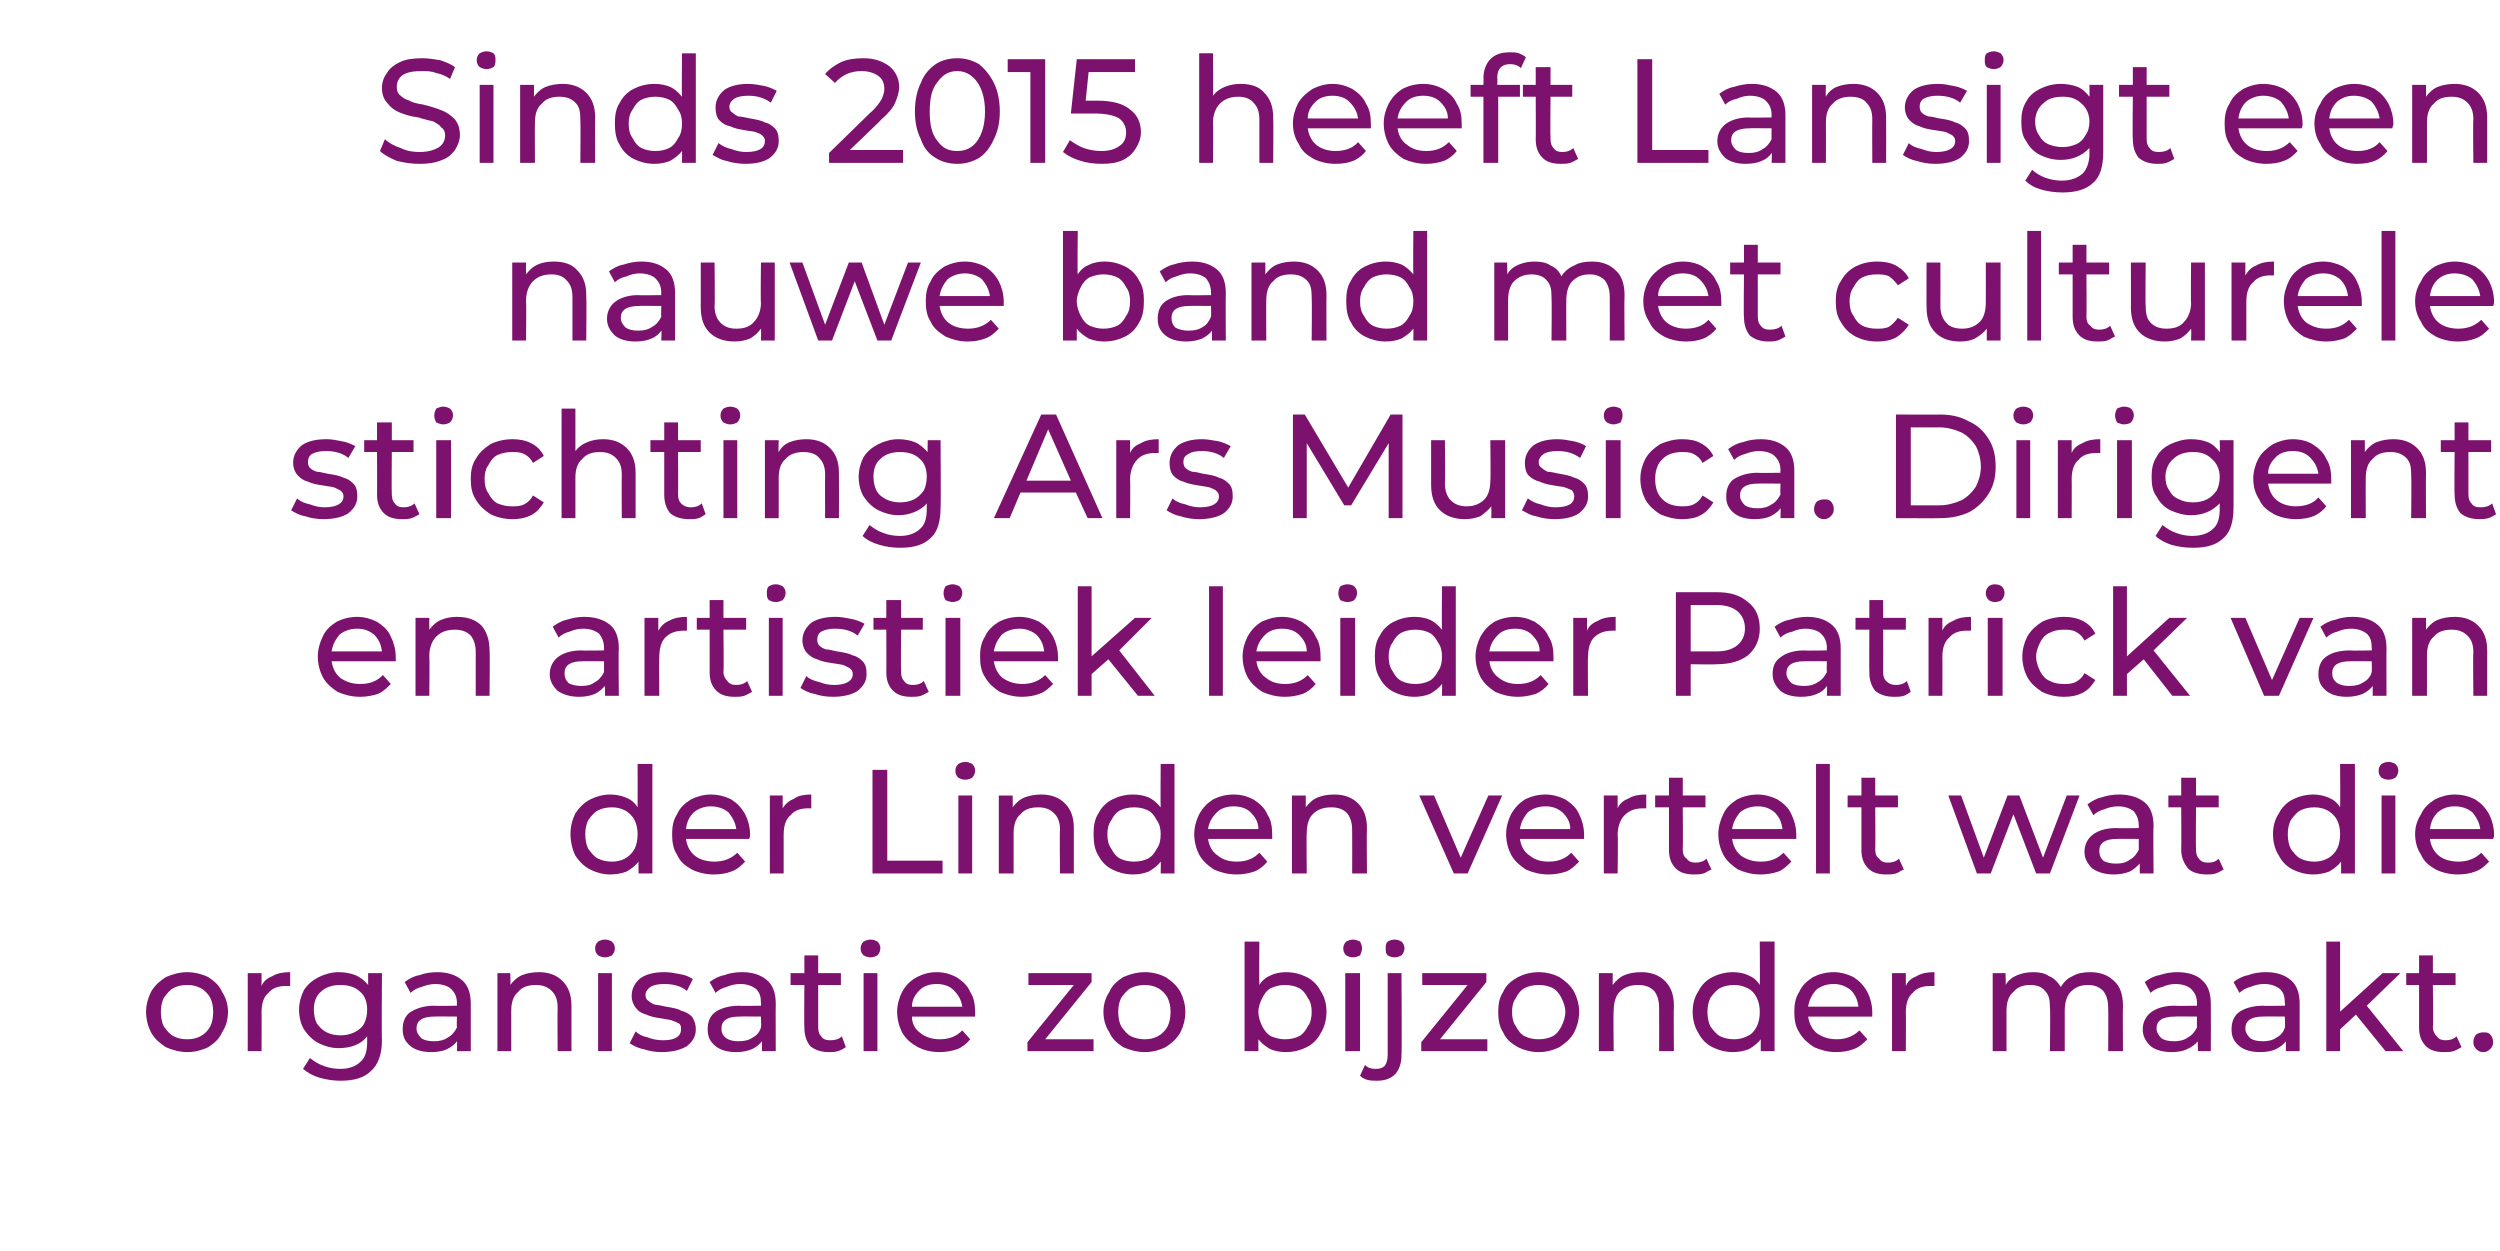
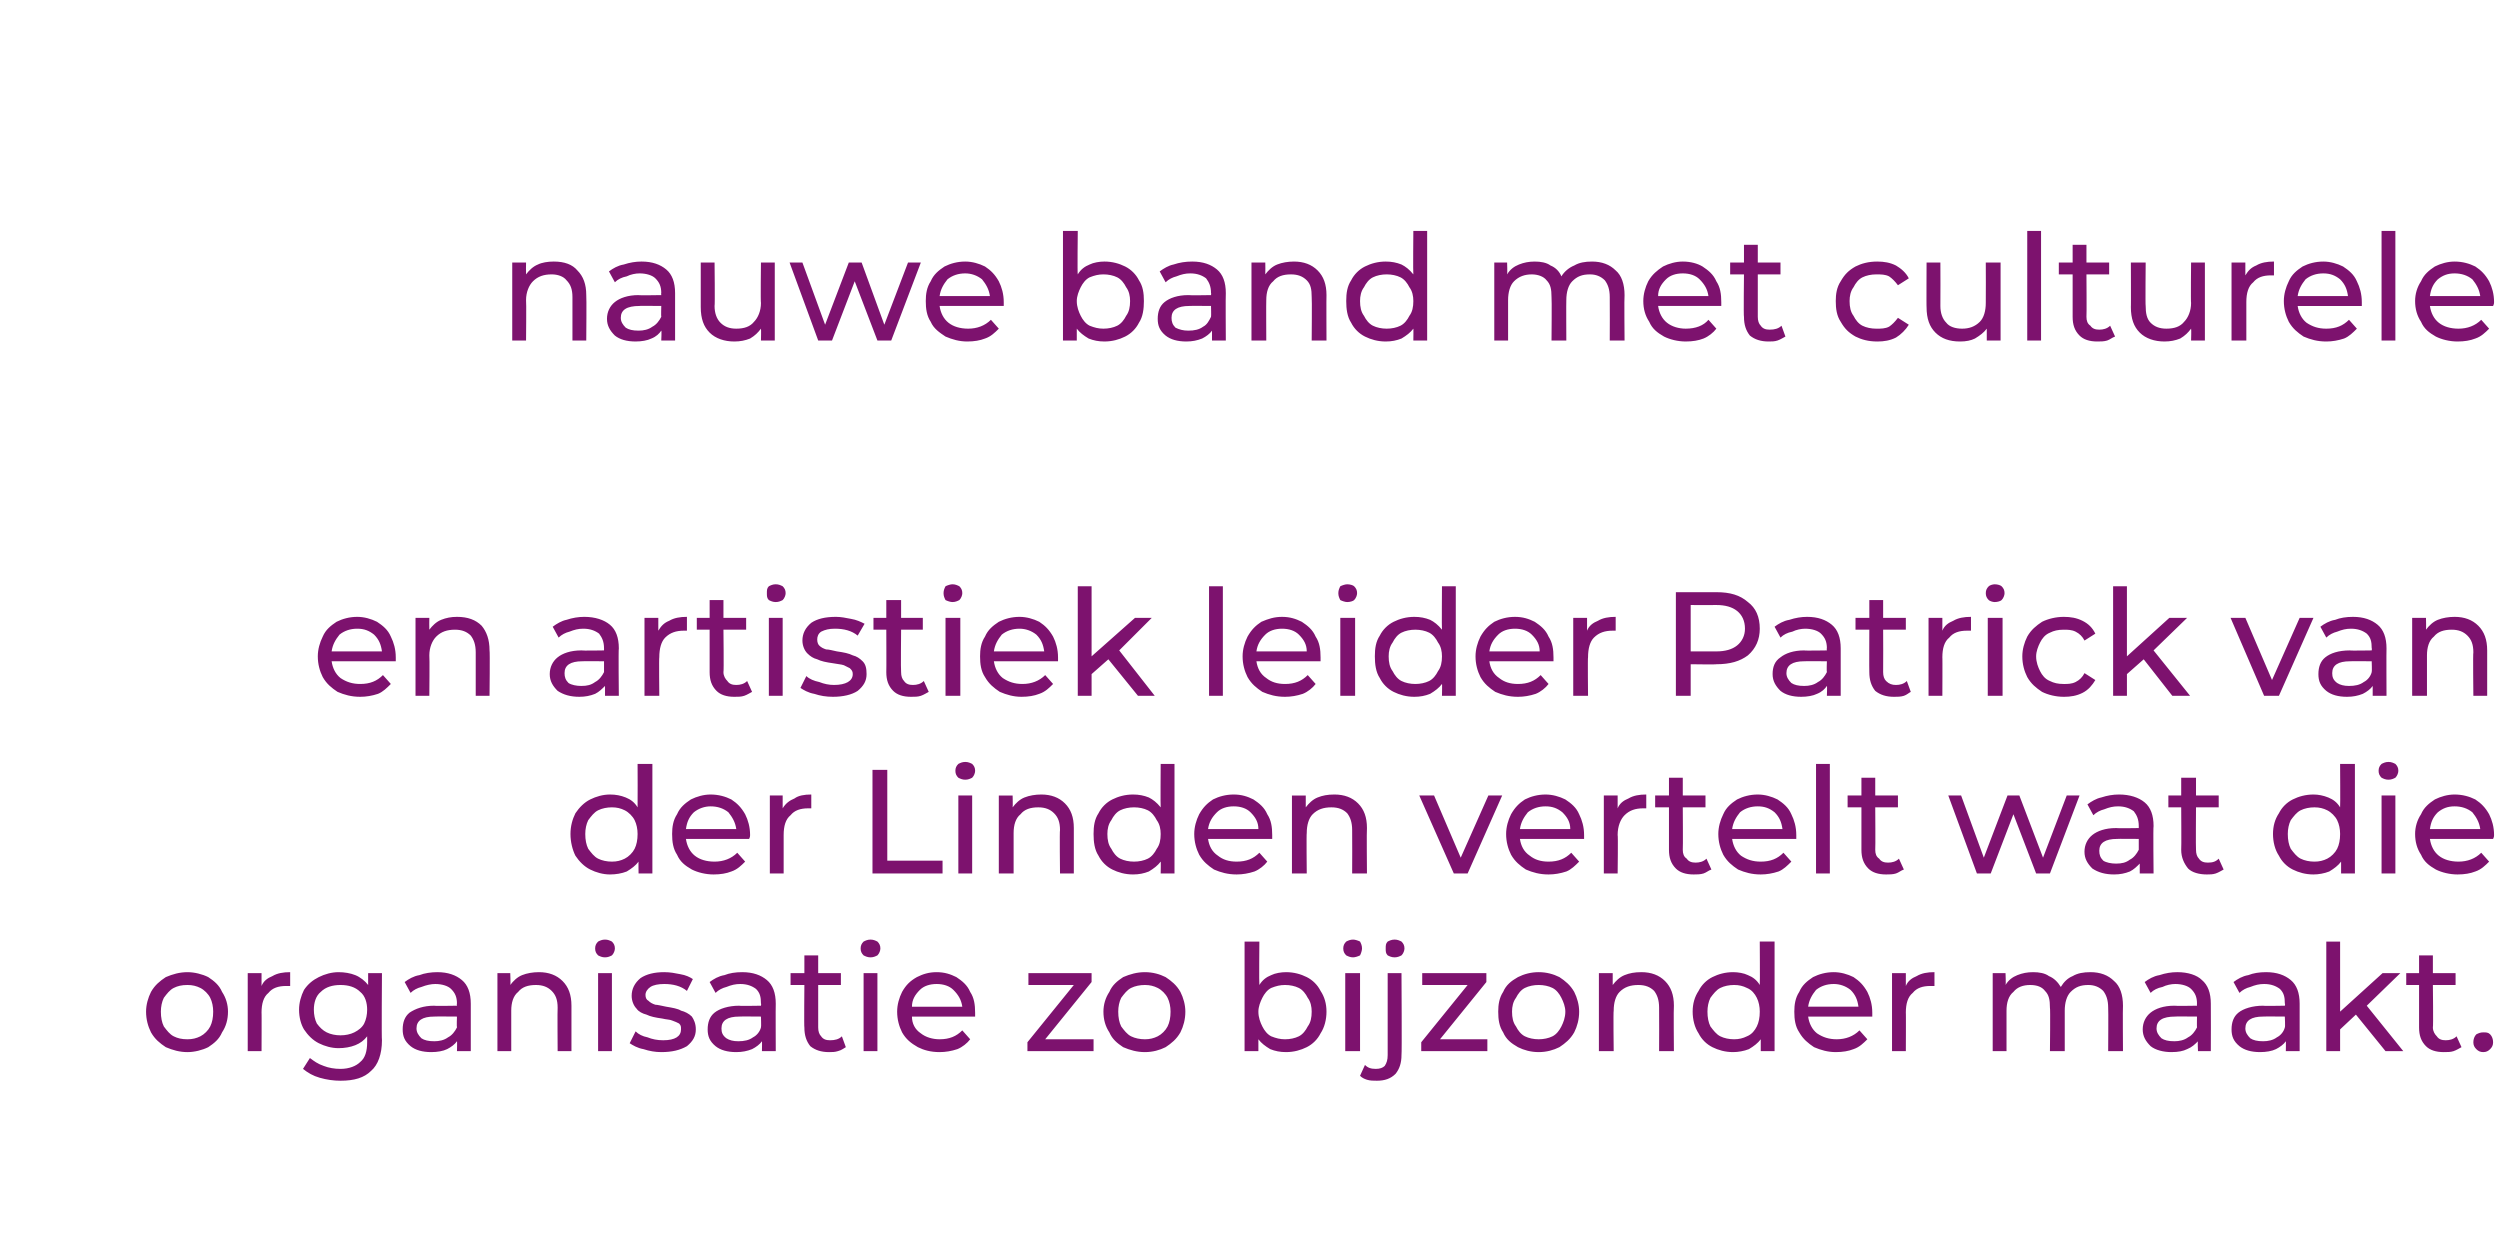
<svg xmlns="http://www.w3.org/2000/svg" version="1.1" width="253.3px" height="126.8px" viewBox="0 -2 253.3 126.8" style="top:-2px">
  <desc>Sinds 2015 heeft Lansigt een nauwe band met culturele stichting Ars Musica Dirigent en artistiek leider Patrick van</desc>
  <defs />
  <g id="Polygon13030">
    <path d="m19 104.6c-.8 0-1.5-.2-2.2-.5c-.6-.4-1.1-.8-1.5-1.5c-.3-.6-.5-1.3-.5-2.1c0-.7.2-1.4.5-2c.4-.7.9-1.1 1.5-1.5c.7-.3 1.4-.5 2.2-.5c.7 0 1.5.2 2.1.5c.6.4 1.1.8 1.4 1.5c.4.6.6 1.3.6 2c0 .8-.2 1.5-.6 2.1c-.3.7-.8 1.1-1.4 1.5c-.6.3-1.4.5-2.1.5zm0-1.3c.5 0 .9-.1 1.3-.3c.4-.2.8-.6 1-1c.2-.4.3-.9.3-1.5c0-.5-.1-1-.3-1.4c-.2-.4-.6-.8-1-1c-.4-.2-.8-.3-1.3-.3c-.6 0-1 .1-1.4.3c-.4.2-.7.6-1 1c-.2.4-.3.9-.3 1.4c0 .6.1 1.1.3 1.5c.3.4.6.8 1 1c.4.2.8.3 1.4.3zm7.5-5.4c.2-.5.6-.8 1.1-1c.5-.3 1.1-.4 1.8-.4v1.4h-.4c-.8 0-1.4.2-1.8.7c-.5.4-.7 1.1-.7 2c.02-.04 0 3.9 0 3.9h-1.4v-7.9h1.4v1.3s-.04 0 0 0zm12.2-1.3s-.05 6.84 0 6.8c0 1.4-.4 2.5-1.1 3.1c-.7.7-1.7 1-3.1 1c-.7 0-1.4-.1-2.1-.3c-.7-.2-1.2-.5-1.7-.9l.7-1.1c.4.3.8.6 1.4.8c.5.2 1.1.3 1.7.3c.9 0 1.6-.3 2-.7c.5-.4.7-1.1.7-2v-.6c-.3.4-.7.7-1.2.9c-.5.2-1.1.3-1.7.3c-.7 0-1.4-.2-2-.5c-.6-.3-1.1-.8-1.5-1.4c-.3-.5-.5-1.2-.5-2c0-.7.2-1.4.5-2c.4-.6.9-1 1.5-1.3c.6-.3 1.3-.5 2-.5c.6 0 1.2.1 1.7.3c.5.2 1 .6 1.3 1v-1.2h1.4zm-4.2 6.3c.5 0 1-.1 1.4-.3c.4-.2.8-.5 1-.9c.2-.4.3-.9.3-1.4c0-.7-.2-1.4-.7-1.8c-.5-.5-1.2-.7-2-.7c-.8 0-1.5.2-2 .7c-.5.4-.7 1.1-.7 1.8c0 .5.1 1 .3 1.4c.3.4.6.7 1 .9c.4.2.9.3 1.4.3zm9.8-6.4c1.1 0 1.9.3 2.5.8c.6.5.9 1.3.9 2.4v4.8h-1.4s.03-1.03 0-1c-.2.3-.6.6-1 .8c-.4.2-1 .3-1.6.3c-.9 0-1.6-.2-2.1-.6c-.6-.5-.8-1-.8-1.7c0-.7.2-1.3.7-1.7c.6-.4 1.4-.7 2.5-.7c-.02.04 2.3 0 2.3 0c0 0-.04-.24 0-.2c0-.7-.2-1.1-.6-1.5c-.3-.3-.9-.5-1.6-.5c-.4 0-.9.1-1.4.3c-.4.1-.8.3-1.1.6l-.6-1.1c.4-.3.9-.6 1.5-.7c.5-.2 1.2-.3 1.8-.3zm-.3 7c.5 0 1-.1 1.4-.4c.4-.2.7-.6.9-1c-.04-.01 0-1.1 0-1.1c0 0-2.26-.02-2.3 0c-1.2 0-1.8.4-1.8 1.2c0 .4.2.7.5 1c.3.2.7.3 1.3.3zm10.6-7c1 0 1.8.3 2.4.9c.6.6.9 1.4.9 2.5v4.6h-1.4s-.03-4.39 0-4.4c0-.8-.2-1.3-.6-1.7c-.4-.4-.9-.6-1.6-.6c-.8 0-1.4.2-1.8.7c-.5.4-.7 1.1-.7 1.9v4.1h-1.4v-7.9h1.3s.05 1.17 0 1.2c.3-.4.7-.8 1.2-1c.5-.2 1.1-.3 1.7-.3zm6 .1h1.4v7.9h-1.4v-7.9zm.7-1.6c-.3 0-.5-.1-.7-.2c-.2-.2-.3-.4-.3-.7c0-.3.1-.5.3-.7c.2-.1.4-.2.7-.2c.3 0 .5.1.7.2c.2.2.3.4.3.7c0 .2-.1.5-.3.7c-.2.1-.4.2-.7.2zm5.7 9.6c-.6 0-1.2-.1-1.8-.3c-.6-.1-1.1-.4-1.4-.6l.6-1.2c.3.3.7.5 1.2.6c.5.2 1 .3 1.6.3c1.2 0 1.8-.4 1.8-1.1c0-.3 0-.4-.2-.6c-.2-.1-.4-.2-.7-.3c-.2-.1-.6-.1-1-.2c-.7-.1-1.2-.2-1.6-.4c-.4-.1-.8-.3-1-.6c-.3-.3-.5-.8-.5-1.3c0-.7.3-1.3.9-1.8c.6-.4 1.4-.6 2.4-.6c.6 0 1.1.1 1.6.2c.6.1 1 .3 1.3.5l-.6 1.2c-.6-.5-1.4-.7-2.3-.7c-.6 0-1.1.1-1.4.3c-.3.2-.5.5-.5.8c0 .3.1.5.3.6c.2.2.4.3.7.4c.2 0 .6.1 1.1.2c.6.1 1.2.2 1.5.4c.4.1.8.3 1.1.6c.2.3.4.7.4 1.3c0 .7-.3 1.2-.9 1.7c-.7.4-1.5.6-2.6.6zm8.2-8.1c1.1 0 1.9.3 2.5.8c.6.5.9 1.3.9 2.4c-.02.02 0 4.8 0 4.8h-1.4s.02-1.03 0-1c-.2.3-.6.6-1 .8c-.5.2-1 .3-1.6.3c-.9 0-1.6-.2-2.1-.6c-.6-.5-.8-1-.8-1.7c0-.7.2-1.3.7-1.7c.5-.4 1.4-.7 2.5-.7c-.04.04 2.2 0 2.2 0c0 0 .04-.24 0-.2c0-.7-.1-1.1-.5-1.5c-.4-.3-.9-.5-1.6-.5c-.5 0-.9.1-1.4.3c-.4.1-.8.3-1.1.6l-.6-1.1c.4-.3.9-.6 1.5-.7c.5-.2 1.1-.3 1.8-.3zm-.4 7c.6 0 1.1-.1 1.5-.4c.4-.2.7-.6.8-1c.04-.01 0-1.1 0-1.1c0 0-2.18-.02-2.2 0c-1.2 0-1.8.4-1.8 1.2c0 .4.1.7.5 1c.3.2.7.3 1.2.3zm10.9.6c-.2.1-.4.3-.8.4c-.3.1-.6.1-.9.1c-.8 0-1.4-.2-1.9-.6c-.4-.5-.6-1.1-.6-1.9c-.04.02 0-4.3 0-4.3h-1.4v-1.2h1.4v-1.8h1.4v1.8h2.3v1.2h-2.3v4.3c0 .4.1.7.3.9c.2.3.5.4.9.4c.5 0 .9-.1 1.2-.4l.4 1.1zm1.8-7.5h1.4v7.9h-1.4v-7.9zm.7-1.6c-.3 0-.5-.1-.7-.2c-.2-.2-.3-.4-.3-.7c0-.3.1-.5.3-.7c.2-.1.4-.2.7-.2c.3 0 .5.1.7.2c.2.2.3.4.3.7c0 .2-.1.5-.3.7c-.2.1-.4.2-.7.2zm10.6 5.6v.4h-6.4c0 .7.3 1.3.9 1.7c.5.4 1.2.6 1.9.6c1 0 1.7-.3 2.3-.9l.8.9c-.3.4-.8.8-1.3 1c-.6.2-1.2.3-1.8.3c-.9 0-1.6-.2-2.2-.5c-.7-.4-1.2-.8-1.6-1.5c-.3-.6-.5-1.3-.5-2.1c0-.7.2-1.4.5-2c.4-.7.8-1.1 1.5-1.5c.6-.3 1.2-.5 2-.5c.8 0 1.4.2 2 .5c.6.4 1.1.8 1.4 1.5c.4.6.5 1.3.5 2.1zm-3.9-2.9c-.7 0-1.3.2-1.7.6c-.5.5-.8 1-.8 1.7h5.1c-.1-.7-.4-1.2-.9-1.7c-.4-.4-1-.6-1.7-.6zm15.9 5.6v1.2h-6.7v-.9l4.7-5.8h-4.6v-1.2h6.4v.9l-4.7 5.8h4.9zm5.2 1.3c-.8 0-1.5-.2-2.2-.5c-.6-.4-1.1-.8-1.4-1.5c-.4-.6-.6-1.3-.6-2.1c0-.7.2-1.4.6-2c.3-.7.8-1.1 1.4-1.5c.7-.3 1.4-.5 2.2-.5c.8 0 1.5.2 2.1.5c.6.4 1.1.8 1.5 1.5c.3.6.5 1.3.5 2c0 .8-.2 1.5-.5 2.1c-.4.7-.9 1.1-1.5 1.5c-.6.3-1.3.5-2.1.5zm0-1.3c.5 0 .9-.1 1.3-.3c.4-.2.8-.6 1-1c.2-.4.3-.9.3-1.5c0-.5-.1-1-.3-1.4c-.2-.4-.6-.8-1-1c-.4-.2-.8-.3-1.3-.3c-.5 0-1 .1-1.4.3c-.4.2-.7.6-1 1c-.2.4-.3.9-.3 1.4c0 .6.1 1.1.3 1.5c.3.4.6.8 1 1c.4.2.9.3 1.4.3zm14.3-6.8c.8 0 1.5.2 2.1.5c.6.3 1.1.8 1.4 1.4c.4.6.6 1.3.6 2.1c0 .8-.2 1.6-.6 2.2c-.3.6-.8 1.1-1.4 1.4c-.6.3-1.3.5-2.1.5c-.6 0-1.1-.1-1.6-.3c-.5-.3-.9-.6-1.2-1v1.2h-1.4V93.4h1.5s-.04 4.37 0 4.4c.3-.5.7-.8 1.2-1c.4-.2 1-.3 1.5-.3zm-.1 6.8c.5 0 1-.1 1.4-.3c.4-.2.7-.6.9-1c.3-.4.4-.9.4-1.5c0-.5-.1-1-.4-1.4c-.2-.4-.5-.8-.9-1c-.4-.2-.9-.3-1.4-.3c-.5 0-.9.1-1.4.3c-.4.2-.7.6-.9 1c-.2.4-.4.9-.4 1.4c0 .6.2 1.1.4 1.5c.2.4.5.8.9 1c.5.2.9.3 1.4.3zm6.1-6.7h1.5v7.9h-1.5v-7.9zm.8-1.6c-.3 0-.5-.1-.7-.2c-.2-.2-.3-.4-.3-.7c0-.3.1-.5.3-.7c.2-.1.4-.2.7-.2c.2 0 .5.1.7.2c.1.2.2.4.2.7c0 .2-.1.5-.2.7c-.2.1-.5.2-.7.2zm2.4 12.5c-.3 0-.7 0-1-.1c-.3-.1-.5-.2-.7-.4l.5-1.1c.3.3.6.4 1.1.4c.4 0 .7-.1.9-.3c.2-.3.3-.6.3-1.1v-8.3h1.4s.05 8.28 0 8.3c0 .8-.2 1.4-.6 1.9c-.5.5-1.1.7-1.9.7zm1.8-12.5c-.3 0-.5-.1-.7-.2c-.2-.2-.2-.4-.2-.7c0-.3 0-.5.2-.7c.2-.1.4-.2.7-.2c.3 0 .5.1.7.2c.2.2.3.4.3.7c0 .2-.1.5-.3.7c-.2.1-.4.2-.7.2zm9.4 8.3v1.2H144v-.9l4.7-5.8h-4.6v-1.2h6.5v.9l-4.7 5.8h4.8zm5.2 1.3c-.8 0-1.5-.2-2.1-.5c-.7-.4-1.2-.8-1.5-1.5c-.4-.6-.5-1.3-.5-2.1c0-.7.1-1.4.5-2c.3-.7.8-1.1 1.5-1.5c.6-.3 1.3-.5 2.1-.5c.8 0 1.5.2 2.1.5c.6.4 1.1.8 1.5 1.5c.3.6.5 1.3.5 2c0 .8-.2 1.5-.5 2.1c-.4.7-.9 1.1-1.5 1.5c-.6.3-1.3.5-2.1.5zm0-1.3c.5 0 1-.1 1.4-.3c.4-.2.7-.6.9-1c.2-.4.4-.9.4-1.5c0-.5-.2-1-.4-1.4c-.2-.4-.5-.8-.9-1c-.4-.2-.9-.3-1.4-.3c-.5 0-1 .1-1.4.3c-.4.2-.7.6-.9 1c-.3.4-.4.9-.4 1.4c0 .6.1 1.1.4 1.5c.2.4.5.8.9 1c.4.2.9.3 1.4.3zm10.4-6.8c1 0 1.8.3 2.4.9c.6.6.9 1.4.9 2.5c-.04.04 0 4.6 0 4.6h-1.5s.02-4.39 0-4.4c0-.8-.2-1.3-.5-1.7c-.4-.4-.9-.6-1.6-.6c-.8 0-1.4.2-1.9.7c-.4.4-.6 1.1-.6 1.9c-.05.02 0 4.1 0 4.1H162v-7.9h1.4v1.2c.3-.4.7-.8 1.2-1c.5-.2 1-.3 1.7-.3zm13.5-3.1v11.1h-1.4v-1.2c-.3.4-.7.7-1.2 1c-.5.2-1.1.3-1.6.3c-.8 0-1.5-.2-2.1-.5c-.6-.3-1.1-.8-1.4-1.4c-.4-.6-.6-1.4-.6-2.2c0-.8.2-1.5.6-2.1c.3-.6.8-1.1 1.4-1.4c.6-.3 1.3-.5 2.1-.5c.5 0 1.1.1 1.5.3c.5.2.9.5 1.2 1c.03-.03 0-4.4 0-4.4h1.5zm-4.1 9.9c.5 0 .9-.1 1.3-.3c.5-.2.8-.6 1-1c.2-.4.3-.9.3-1.5c0-.5-.1-1-.3-1.4c-.2-.4-.5-.8-1-1c-.4-.2-.8-.3-1.3-.3c-.5 0-1 .1-1.4.3c-.4.2-.7.6-1 1c-.2.4-.3.9-.3 1.4c0 .6.1 1.1.3 1.5c.3.4.6.8 1 1c.4.2.9.3 1.4.3zm14-2.7v.4h-6.5c.1.7.4 1.3.9 1.7c.6.4 1.2.6 2 .6c.9 0 1.7-.3 2.3-.9l.8.9c-.4.4-.8.8-1.4 1c-.5.2-1.1.3-1.8.3c-.8 0-1.5-.2-2.2-.5c-.6-.4-1.1-.8-1.5-1.5c-.4-.6-.5-1.3-.5-2.1c0-.7.1-1.4.5-2c.3-.7.8-1.1 1.4-1.5c.6-.3 1.3-.5 2.1-.5c.7 0 1.4.2 2 .5c.6.4 1 .8 1.4 1.5c.3.6.5 1.3.5 2.1zm-3.9-2.9c-.7 0-1.3.2-1.8.6c-.4.5-.7 1-.8 1.7h5.1c-.1-.7-.3-1.2-.8-1.7c-.5-.4-1.1-.6-1.7-.6zm7.3.2c.2-.5.6-.8 1.1-1c.5-.3 1.1-.4 1.8-.4v1.4h-.4c-.8 0-1.4.2-1.8.7c-.5.4-.7 1.1-.7 2c.02-.04 0 3.9 0 3.9h-1.4v-7.9h1.4v1.3s-.04 0 0 0zm18.7-1.4c1 0 1.8.3 2.4.9c.6.5.9 1.4.9 2.5c-.03.04 0 4.6 0 4.6h-1.5s.03-4.39 0-4.4c0-.8-.2-1.3-.5-1.7c-.4-.4-.9-.6-1.5-.6c-.8 0-1.3.2-1.8.7c-.4.4-.6 1.1-.6 1.9v4.1h-1.5s.05-4.39 0-4.4c0-.8-.1-1.3-.5-1.7c-.3-.4-.8-.6-1.5-.6c-.7 0-1.3.2-1.7.7c-.5.4-.7 1.1-.7 1.9v4.1h-1.4v-7.9h1.3s.05 1.15 0 1.2c.3-.5.7-.8 1.2-1c.5-.2 1-.3 1.6-.3c.6 0 1.2.1 1.6.4c.5.2.9.6 1.2 1.1c.3-.5.7-.9 1.2-1.1c.5-.3 1.1-.4 1.8-.4zm8.8 0c1.1 0 2 .3 2.5.8c.6.5.9 1.3.9 2.4c.02.02 0 4.8 0 4.8h-1.3s-.05-1.03 0-1c-.3.3-.6.6-1.1.8c-.4.2-.9.3-1.6.3c-.8 0-1.6-.2-2.1-.6c-.5-.5-.8-1-.8-1.7c0-.7.3-1.3.8-1.7c.5-.4 1.3-.7 2.4-.7c0 .04 2.3 0 2.3 0c0 0-.02-.24 0-.2c0-.7-.2-1.1-.6-1.5c-.3-.3-.9-.5-1.6-.5c-.4 0-.9.1-1.3.3c-.5.1-.9.3-1.2.6l-.6-1.1c.4-.3.9-.6 1.5-.7c.6-.2 1.2-.3 1.8-.3zm-.3 7c.5 0 1-.1 1.4-.4c.4-.2.7-.6.9-1c-.02-.01 0-1.1 0-1.1c0 0-2.24-.02-2.2 0c-1.3 0-1.9.4-1.9 1.2c0 .4.2.7.5 1c.3.2.7.3 1.3.3zm9.3-7c1.1 0 1.9.3 2.5.8c.6.5.9 1.3.9 2.4v4.8h-1.4s.02-1.03 0-1c-.2.3-.6.6-1 .8c-.4.2-1 .3-1.6.3c-.9 0-1.6-.2-2.1-.6c-.6-.5-.8-1-.8-1.7c0-.7.2-1.3.7-1.7c.5-.4 1.4-.7 2.5-.7c-.03.04 2.2 0 2.2 0c0 0 .05-.24 0-.2c0-.7-.1-1.1-.5-1.5c-.4-.3-.9-.5-1.6-.5c-.5 0-.9.1-1.4.3c-.4.1-.8.3-1.1.6l-.6-1.1c.4-.3.9-.6 1.5-.7c.5-.2 1.1-.3 1.8-.3zm-.3 7c.5 0 1-.1 1.4-.4c.4-.2.7-.6.8-1c.05-.01 0-1.1 0-1.1c0 0-2.17-.02-2.2 0c-1.2 0-1.8.4-1.8 1.2c0 .4.2.7.5 1c.3.2.7.3 1.3.3zm9.4-2.7l-1.6 1.5v2.2h-1.4V93.4h1.4v7.1l4.3-3.9h1.8l-3.4 3.3l3.7 4.6h-1.8l-3-3.7zm10.7 3.3c-.2.1-.5.3-.8.4c-.3.1-.6.1-1 .1c-.8 0-1.4-.2-1.8-.6c-.5-.5-.7-1.1-.7-1.9v-4.3h-1.3v-1.2h1.3v-1.8h1.4v1.8h2.3v1.2h-2.3s.05 4.26 0 4.3c0 .4.2.7.4.9c.2.3.5.4.9.4c.4 0 .8-.1 1.1-.4l.5 1.1zm2.2.5c-.3 0-.5-.1-.7-.3c-.2-.2-.3-.4-.3-.7c0-.3.1-.6.3-.8c.2-.1.4-.2.7-.2c.3 0 .5 0 .7.2c.2.2.3.5.3.8c0 .3-.1.5-.3.7c-.2.2-.4.3-.7.3z" stroke="none" fill="#7d126e" />
  </g>
  <g id="Polygon13029">
    <path d="m66.1 75.4v11.1h-1.4s-.02-1.24 0-1.2c-.3.4-.7.7-1.2 1c-.5.2-1.1.3-1.7.3c-.7 0-1.4-.2-2-.5c-.6-.3-1.1-.8-1.5-1.4c-.3-.6-.5-1.4-.5-2.2c0-.8.2-1.5.5-2.1c.4-.6.9-1.1 1.5-1.4c.6-.3 1.3-.5 2-.5c.6 0 1.1.1 1.6.3c.5.2.9.5 1.2 1c.02-.03 0-4.4 0-4.4h1.5zM62 85.3c.5 0 .9-.1 1.3-.3c.4-.2.8-.6 1-1c.2-.4.3-.9.3-1.5c0-.5-.1-1-.3-1.4c-.2-.4-.6-.8-1-1c-.4-.2-.8-.3-1.3-.3c-.5 0-1 .1-1.4.3c-.4.2-.7.6-1 1c-.2.4-.3.9-.3 1.4c0 .6.1 1.1.3 1.5c.3.4.6.8 1 1c.4.2.9.3 1.4.3zm14-2.7c0 .1 0 .2-.1.4h-6.4c.1.7.4 1.3.9 1.7c.5.4 1.2.6 2 .6c.9 0 1.7-.3 2.3-.9l.8.9c-.4.4-.8.8-1.4 1c-.5.2-1.1.3-1.8.3c-.8 0-1.6-.2-2.2-.5c-.7-.4-1.2-.8-1.5-1.5c-.4-.6-.5-1.3-.5-2.1c0-.7.1-1.4.5-2c.3-.7.8-1.1 1.4-1.5c.6-.3 1.3-.5 2-.5c.8 0 1.5.2 2.1.5c.6.4 1 .8 1.4 1.5c.3.6.5 1.3.5 2.1zm-4-2.9c-.6 0-1.2.2-1.7.6c-.5.5-.7 1-.8 1.7h5.1c-.1-.7-.4-1.2-.8-1.7c-.5-.4-1.1-.6-1.8-.6zm7.3.2c.3-.5.7-.8 1.2-1c.4-.3 1-.4 1.7-.4v1.4h-.3c-.8 0-1.4.2-1.8.7c-.5.4-.7 1.1-.7 2v3.9H78v-7.9h1.3v1.3s.05 0 0 0zm9.1-3.9h1.5v9.2h5.6v1.3h-7.1V76zm8.7 2.6h1.4v7.9h-1.4v-7.9zm.7-1.6c-.3 0-.5-.1-.7-.2c-.2-.2-.3-.4-.3-.7c0-.3.1-.5.3-.7c.2-.1.4-.2.7-.2c.3 0 .5.1.7.2c.2.2.3.4.3.7c0 .2-.1.5-.3.7c-.2.1-.4.2-.7.2zm7.7 1.5c1 0 1.8.3 2.4.9c.6.6.9 1.4.9 2.5v4.6h-1.4s-.05-4.39 0-4.4c0-.8-.2-1.3-.6-1.7c-.4-.4-.9-.6-1.6-.6c-.8 0-1.4.2-1.8.7c-.5.4-.7 1.1-.7 1.9v4.1h-1.5v-7.9h1.4s.03 1.17 0 1.2c.3-.4.7-.8 1.2-1c.5-.2 1.1-.3 1.7-.3zm13.5-3.1v11.1h-1.4s.03-1.24 0-1.2c-.3.4-.7.7-1.2 1c-.5.2-1 .3-1.6.3c-.8 0-1.5-.2-2.1-.5c-.6-.3-1.1-.8-1.4-1.4c-.4-.6-.5-1.4-.5-2.2c0-.8.1-1.5.5-2.1c.3-.6.8-1.1 1.4-1.4c.6-.3 1.3-.5 2.1-.5c.6 0 1.1.1 1.6.3c.4.2.8.5 1.2 1c-.03-.03 0-4.4 0-4.4h1.4zm-4.1 9.9c.5 0 1-.1 1.4-.3c.4-.2.7-.6.9-1c.3-.4.4-.9.4-1.5c0-.5-.1-1-.4-1.4c-.2-.4-.5-.8-.9-1c-.4-.2-.9-.3-1.4-.3c-.5 0-1 .1-1.4.3c-.4.2-.7.6-.9 1c-.3.4-.4.9-.4 1.4c0 .6.1 1.1.4 1.5c.2.4.5.8.9 1c.4.2.9.3 1.4.3zm14-2.7v.4h-6.5c.1.7.4 1.3 1 1.7c.5.4 1.1.6 1.9.6c1 0 1.7-.3 2.3-.9l.8.9c-.3.4-.8.8-1.3 1c-.6.2-1.2.3-1.8.3c-.9 0-1.6-.2-2.3-.5c-.6-.4-1.1-.8-1.5-1.5c-.3-.6-.5-1.3-.5-2.1c0-.7.2-1.4.5-2c.4-.7.8-1.1 1.4-1.5c.6-.3 1.3-.5 2.1-.5c.8 0 1.4.2 2 .5c.6.4 1.1.8 1.4 1.5c.4.6.5 1.3.5 2.1zm-3.9-2.9c-.7 0-1.3.2-1.7.6c-.5.5-.8 1-.9 1.7h5.1c0-.7-.3-1.2-.8-1.7c-.4-.4-1-.6-1.7-.6zm10.2-1.2c1 0 1.8.3 2.4.9c.6.6.9 1.4.9 2.5c-.04.04 0 4.6 0 4.6H137s.02-4.39 0-4.4c0-.8-.2-1.3-.5-1.7c-.4-.4-.9-.6-1.6-.6c-.8 0-1.4.2-1.9.7c-.4.4-.6 1.1-.6 1.9c-.04.02 0 4.1 0 4.1h-1.5v-7.9h1.4v1.2c.3-.4.7-.8 1.2-1c.5-.2 1-.3 1.7-.3zm17 .1l-3.5 7.9h-1.4l-3.5-7.9h1.5l2.7 6.3l2.8-6.3h1.4zm8.3 4v.4H154c.1.7.4 1.3 1 1.7c.5.4 1.1.6 1.9.6c1 0 1.7-.3 2.3-.9l.8.9c-.4.4-.8.8-1.3 1c-.6.2-1.2.3-1.8.3c-.9 0-1.6-.2-2.3-.5c-.6-.4-1.1-.8-1.5-1.5c-.3-.6-.5-1.3-.5-2.1c0-.7.2-1.4.5-2c.4-.7.8-1.1 1.4-1.5c.6-.3 1.3-.5 2.1-.5c.7 0 1.4.2 2 .5c.6.4 1.1.8 1.4 1.5c.3.6.5 1.3.5 2.1zm-3.9-2.9c-.7 0-1.3.2-1.8.6c-.4.5-.7 1-.8 1.7h5.1c0-.7-.3-1.2-.8-1.7c-.5-.4-1-.6-1.7-.6zm7.3.2c.2-.5.6-.8 1.1-1c.5-.3 1.1-.4 1.8-.4v1.4h-.3c-.8 0-1.4.2-1.9.7c-.4.4-.7 1.1-.7 2c.05-.04 0 3.9 0 3.9h-1.4v-7.9h1.4v1.3s-.01 0 0 0zm9.5 6.2c-.3.1-.5.3-.8.4c-.3.1-.7.1-1 .1c-.8 0-1.4-.2-1.8-.6c-.5-.5-.7-1.1-.7-1.9v-4.3h-1.4v-1.2h1.4v-1.8h1.4v1.8h2.3v1.2h-2.3s.03 4.26 0 4.3c0 .4.1.7.4.9c.2.3.5.4.9.4c.4 0 .8-.1 1.1-.4l.5 1.1zm8.6-3.5v.4h-6.5c.1.7.4 1.3.9 1.7c.6.4 1.2.6 2 .6c1 0 1.7-.3 2.3-.9l.8.9c-.4.4-.8.8-1.3 1c-.6.2-1.2.3-1.8.3c-.9 0-1.6-.2-2.3-.5c-.6-.4-1.1-.8-1.5-1.5c-.3-.6-.5-1.3-.5-2.1c0-.7.2-1.4.5-2c.3-.7.8-1.1 1.4-1.5c.6-.3 1.3-.5 2.1-.5c.7 0 1.4.2 2 .5c.6.4 1.1.8 1.4 1.5c.3.6.5 1.3.5 2.1zm-3.9-2.9c-.7 0-1.3.2-1.8.6c-.4.5-.7 1-.8 1.7h5.1c-.1-.7-.3-1.2-.8-1.7c-.5-.4-1-.6-1.7-.6zm5.9-4.3h1.4v11.1H184V75.4zm8.9 10.7c-.3.1-.5.3-.8.4c-.3.1-.7.1-1 .1c-.8 0-1.4-.2-1.8-.6c-.5-.5-.7-1.1-.7-1.9v-4.3h-1.4v-1.2h1.4v-1.8h1.4v1.8h2.3v1.2H190s.03 4.26 0 4.3c0 .4.1.7.4.9c.2.3.5.4.9.4c.4 0 .8-.1 1.1-.4l.5 1.1zm17.8-7.5l-3 7.9h-1.4l-2.3-6l-2.3 6h-1.4l-2.9-7.9h1.3l2.3 6.3l2.4-6.3h1.2l2.4 6.3l2.4-6.3h1.3zm4-.1c1.1 0 2 .3 2.6.8c.6.5.9 1.3.9 2.4c-.05.02 0 4.8 0 4.8h-1.4v-1c-.3.3-.6.6-1 .8c-.5.2-1 .3-1.6.3c-.9 0-1.6-.2-2.2-.6c-.5-.5-.8-1-.8-1.7c0-.7.3-1.3.8-1.7c.5-.4 1.3-.7 2.4-.7c.03.04 2.3 0 2.3 0v-.2c0-.7-.2-1.1-.5-1.5c-.4-.3-.9-.5-1.6-.5c-.5 0-.9.1-1.4.3c-.4.1-.8.3-1.1.6l-.6-1.1c.4-.3.9-.6 1.4-.7c.6-.2 1.2-.3 1.8-.3zm-.3 7c.6 0 1-.1 1.4-.4c.4-.2.7-.6.9-1c.01-.01 0-1.1 0-1.1c0 0-2.21-.02-2.2 0c-1.2 0-1.8.4-1.8 1.2c0 .4.1.7.4 1c.3.2.8.3 1.3.3zm10.9.6c-.2.1-.5.3-.8.4c-.3.1-.6.1-.9.1c-.8 0-1.5-.2-1.9-.6c-.4-.5-.7-1.1-.7-1.9c.03.02 0-4.3 0-4.3h-1.3v-1.2h1.3v-1.8h1.5v1.8h2.3v1.2h-2.3s-.03 4.26 0 4.3c0 .4.1.7.3.9c.2.3.5.4.9.4c.5 0 .8-.1 1.1-.4l.5 1.1zm13.3-10.7v11.1h-1.4v-1.2c-.3.4-.7.7-1.2 1c-.5.2-1.1.3-1.6.3c-.8 0-1.5-.2-2.1-.5c-.6-.3-1.1-.8-1.4-1.4c-.4-.6-.6-1.4-.6-2.2c0-.8.2-1.5.6-2.1c.3-.6.8-1.1 1.4-1.4c.6-.3 1.3-.5 2.1-.5c.5 0 1 .1 1.5.3c.5.2.9.5 1.2 1c.03-.03 0-4.4 0-4.4h1.5zm-4.1 9.9c.5 0 .9-.1 1.3-.3c.4-.2.8-.6 1-1c.2-.4.3-.9.3-1.5c0-.5-.1-1-.3-1.4c-.2-.4-.6-.8-1-1c-.4-.2-.8-.3-1.3-.3c-.5 0-1 .1-1.4.3c-.4.2-.7.6-1 1c-.2.4-.3.9-.3 1.4c0 .6.1 1.1.3 1.5c.3.4.6.8 1 1c.4.2.9.3 1.4.3zm6.8-6.7h1.4v7.9h-1.4v-7.9zm.7-1.6c-.3 0-.5-.1-.7-.2c-.2-.2-.3-.4-.3-.7c0-.3.1-.5.3-.7c.2-.1.4-.2.7-.2c.3 0 .5.1.7.2c.2.2.3.4.3.7c0 .2-.1.5-.3.7c-.2.1-.4.2-.7.2zm10.7 5.6c0 .1 0 .2-.1.4h-6.4c.1.7.4 1.3.9 1.7c.5.4 1.2.6 2 .6c.9 0 1.7-.3 2.3-.9l.8.9c-.4.4-.8.8-1.4 1c-.5.2-1.1.3-1.8.3c-.8 0-1.6-.2-2.2-.5c-.7-.4-1.2-.8-1.5-1.5c-.4-.6-.6-1.3-.6-2.1c0-.7.2-1.4.6-2c.3-.7.8-1.1 1.4-1.5c.6-.3 1.3-.5 2-.5c.8 0 1.5.2 2.1.5c.6.4 1 .8 1.4 1.5c.3.6.5 1.3.5 2.1zm-4-2.9c-.7 0-1.2.2-1.7.6c-.5.5-.7 1-.8 1.7h5.1c-.1-.7-.4-1.2-.8-1.7c-.5-.4-1.1-.6-1.8-.6z" stroke="none" fill="#7d126e" />
  </g>
  <g id="Polygon13028">
    <path d="m40.1 64.6v.4h-6.5c.1.7.4 1.3.9 1.7c.6.4 1.2.6 2 .6c1 0 1.7-.3 2.3-.9l.8.9c-.4.4-.8.8-1.3 1c-.6.2-1.2.3-1.8.3c-.9 0-1.6-.2-2.3-.5c-.6-.4-1.1-.8-1.5-1.5c-.3-.6-.5-1.3-.5-2.1c0-.7.2-1.4.5-2c.3-.7.8-1.1 1.4-1.5c.6-.3 1.3-.5 2.1-.5c.7 0 1.4.2 2 .5c.6.4 1.1.8 1.4 1.5c.3.6.5 1.3.5 2.1zm-3.9-2.9c-.7 0-1.3.2-1.8.6c-.4.5-.7 1-.8 1.7h5.1c-.1-.7-.3-1.2-.8-1.7c-.5-.4-1-.6-1.7-.6zm10.1-1.2c1.1 0 1.9.3 2.5.9c.5.6.8 1.4.8 2.5c.05.04 0 4.6 0 4.6h-1.4s.01-4.39 0-4.4c0-.8-.2-1.3-.5-1.7c-.4-.4-.9-.6-1.6-.6c-.8 0-1.4.2-1.9.7c-.4.4-.7 1.1-.7 1.9c.04.02 0 4.1 0 4.1h-1.4v-7.9h1.4s-.02 1.17 0 1.2c.3-.4.7-.8 1.2-1c.5-.2 1-.3 1.6-.3zm12.9 0c1.1 0 2 .3 2.6.8c.6.5.9 1.3.9 2.4c-.05.02 0 4.8 0 4.8h-1.4v-1c-.3.3-.6.6-1 .8c-.5.2-1 .3-1.6.3c-.9 0-1.6-.2-2.2-.6c-.5-.5-.8-1-.8-1.7c0-.7.3-1.3.8-1.7c.5-.4 1.3-.7 2.4-.7c.03.04 2.3 0 2.3 0v-.2c0-.7-.2-1.1-.5-1.5c-.4-.3-.9-.5-1.6-.5c-.5 0-.9.1-1.4.3c-.4.1-.8.3-1.1.6l-.6-1.1c.4-.3.9-.6 1.4-.7c.6-.2 1.2-.3 1.8-.3zm-.3 7c.6 0 1-.1 1.4-.4c.4-.2.7-.6.9-1c.01-.01 0-1.1 0-1.1c0 0-2.21-.02-2.2 0c-1.2 0-1.8.4-1.8 1.2c0 .4.1.7.4 1c.3.2.8.3 1.3.3zm7.8-5.6c.3-.5.6-.8 1.1-1c.5-.3 1.1-.4 1.8-.4v1.4h-.3c-.8 0-1.4.2-1.9.7c-.4.4-.6 1.1-.6 2c-.04-.04 0 3.9 0 3.9h-1.5v-7.9h1.4v1.3zm9.5 6.2c-.2.1-.5.3-.8.4c-.3.1-.6.1-1 .1c-.8 0-1.4-.2-1.8-.6c-.5-.5-.7-1.1-.7-1.9v-4.3h-1.3v-1.2h1.3v-1.8h1.4v1.8h2.3v1.2h-2.3s.05 4.26 0 4.3c0 .4.2.7.4.9c.2.3.5.4.9.4c.4 0 .8-.1 1.1-.4l.5 1.1zm1.7-7.5h1.4v7.9h-1.4v-7.9zm.7-1.6c-.3 0-.5-.1-.7-.2c-.2-.2-.2-.4-.2-.7c0-.3 0-.5.2-.7c.2-.1.4-.2.7-.2c.3 0 .5.1.7.2c.2.2.3.4.3.7c0 .2-.1.5-.3.7c-.2.1-.4.2-.7.2zm5.8 9.6c-.7 0-1.3-.1-1.9-.3c-.6-.1-1.1-.4-1.4-.6l.6-1.2c.3.3.8.5 1.3.6c.5.2 1 .3 1.5.3c1.2 0 1.9-.4 1.9-1.1c0-.3-.1-.4-.3-.6l-.6-.3c-.3-.1-.6-.1-1.1-.2c-.7-.1-1.2-.2-1.6-.4c-.4-.1-.7-.3-1-.6c-.3-.3-.5-.8-.5-1.3c0-.7.3-1.3.9-1.8c.6-.4 1.4-.6 2.5-.6c.5 0 1 .1 1.5.2c.6.1 1 .3 1.4.5l-.7 1.2c-.6-.5-1.4-.7-2.3-.7c-.6 0-1 .1-1.4.3c-.3.2-.4.5-.4.8c0 .3.1.5.2.6c.2.2.4.3.7.4c.3 0 .6.1 1.1.2c.7.1 1.2.2 1.6.4c.4.1.7.3 1 .6c.3.3.4.7.4 1.3c0 .7-.3 1.2-.9 1.7c-.6.4-1.5.6-2.5.6zm9.7-.5c-.2.1-.5.3-.8.4c-.3.1-.6.1-1 .1c-.8 0-1.4-.2-1.8-.6c-.5-.5-.7-1.1-.7-1.9c.02.02 0-4.3 0-4.3h-1.3v-1.2h1.3v-1.8h1.5v1.8h2.2v1.2h-2.2s-.04 4.26 0 4.3c0 .4.1.7.3.9c.2.3.5.4.9.4c.4 0 .8-.1 1.1-.4l.5 1.1zm1.7-7.5h1.5v7.9h-1.5v-7.9zm.7-1.6c-.2 0-.5-.1-.7-.2c-.1-.2-.2-.4-.2-.7c0-.3.1-.5.2-.7c.2-.1.5-.2.7-.2c.3 0 .5.1.7.2c.2.2.3.4.3.7c0 .2-.1.5-.3.7c-.2.1-.4.2-.7.2zm10.7 5.6v.4h-6.5c.1.7.4 1.3.9 1.7c.6.4 1.2.6 2 .6c.9 0 1.7-.3 2.3-.9l.8.9c-.4.4-.8.8-1.4 1c-.5.2-1.1.3-1.8.3c-.8 0-1.5-.2-2.2-.5c-.6-.4-1.1-.8-1.5-1.5c-.4-.6-.5-1.3-.5-2.1c0-.7.1-1.4.5-2c.3-.7.8-1.1 1.4-1.5c.6-.3 1.3-.5 2.1-.5c.7 0 1.4.2 2 .5c.6.4 1 .8 1.4 1.5c.3.6.5 1.3.5 2.1zm-3.9-2.9c-.7 0-1.3.2-1.8.6c-.4.5-.7 1-.8 1.7h5.1c-.1-.7-.3-1.2-.8-1.7c-.5-.4-1.1-.6-1.7-.6zm9 3.1l-1.7 1.5v2.2h-1.4V57.4h1.4v7.1l4.4-3.9h1.7l-3.3 3.3l3.6 4.6h-1.7l-3-3.7zm10.2-7.4h1.4v11.1h-1.4V57.4zm11.3 7.2v.4h-6.5c.1.7.4 1.3 1 1.7c.5.4 1.1.6 1.9.6c1 0 1.7-.3 2.3-.9l.8.9c-.3.4-.8.8-1.3 1c-.6.2-1.2.3-1.8.3c-.9 0-1.6-.2-2.3-.5c-.6-.4-1.1-.8-1.5-1.5c-.3-.6-.5-1.3-.5-2.1c0-.7.2-1.4.5-2c.4-.7.8-1.1 1.4-1.5c.7-.3 1.3-.5 2.1-.5c.8 0 1.4.2 2 .5c.6.4 1.1.8 1.4 1.5c.4.6.5 1.3.5 2.1zm-3.9-2.9c-.7 0-1.3.2-1.7.6c-.5.5-.8 1-.9 1.7h5.1c0-.7-.3-1.2-.8-1.7c-.4-.4-1-.6-1.7-.6zm5.9-1.1h1.5v7.9h-1.5v-7.9zm.7-1.6c-.2 0-.5-.1-.7-.2c-.1-.2-.2-.4-.2-.7c0-.3.1-.5.2-.7c.2-.1.5-.2.7-.2c.3 0 .6.1.7.2c.2.2.3.4.3.7c0 .2-.1.5-.3.7c-.1.1-.4.2-.7.2zm11-1.6v11.1h-1.4s.03-1.24 0-1.2c-.3.4-.7.7-1.2 1c-.5.2-1 .3-1.6.3c-.8 0-1.5-.2-2.1-.5c-.6-.3-1.1-.8-1.4-1.4c-.4-.6-.5-1.4-.5-2.2c0-.8.1-1.5.5-2.1c.3-.6.8-1.1 1.4-1.4c.6-.3 1.3-.5 2.1-.5c.6 0 1.1.1 1.6.3c.4.2.8.5 1.2 1c-.03-.03 0-4.4 0-4.4h1.4zm-4.1 9.9c.5 0 1-.1 1.4-.3c.4-.2.7-.6.9-1c.3-.4.4-.9.4-1.5c0-.5-.1-1-.4-1.4c-.2-.4-.5-.8-.9-1c-.4-.2-.9-.3-1.4-.3c-.5 0-1 .1-1.4.3c-.4.2-.7.6-.9 1c-.3.4-.4.9-.4 1.4c0 .6.1 1.1.4 1.5c.2.4.5.8.9 1c.4.2.9.3 1.4.3zm14-2.7v.4h-6.5c.1.7.4 1.3 1 1.7c.5.4 1.1.6 1.9.6c1 0 1.7-.3 2.3-.9l.8.9c-.3.4-.8.8-1.3 1c-.6.2-1.2.3-1.8.3c-.9 0-1.6-.2-2.3-.5c-.6-.4-1.1-.8-1.5-1.5c-.3-.6-.5-1.3-.5-2.1c0-.7.2-1.4.5-2c.4-.7.8-1.1 1.4-1.5c.6-.3 1.3-.5 2.1-.5c.8 0 1.4.2 2 .5c.6.4 1.1.8 1.4 1.5c.4.6.5 1.3.5 2.1zm-3.9-2.9c-.7 0-1.3.2-1.7.6c-.5.5-.8 1-.9 1.7h5.1c0-.7-.3-1.2-.8-1.7c-.4-.4-1-.6-1.7-.6zm7.3.2c.2-.5.6-.8 1.1-1c.5-.3 1.1-.4 1.8-.4v1.4h-.3c-.8 0-1.4.2-1.9.7c-.4.4-.6 1.1-.6 2c-.04-.04 0 3.9 0 3.9h-1.5v-7.9h1.4v1.3zm13.1-3.9c1.4 0 2.4.3 3.2 1c.8.6 1.2 1.5 1.2 2.7c0 1.1-.4 2-1.2 2.7c-.8.6-1.8.9-3.2.9c.01.04-2.6 0-2.6 0v3.2h-1.5V58h4.1s.01.02 0 0zm0 6c.9 0 1.6-.2 2.1-.6c.5-.4.8-1 .8-1.7c0-.8-.3-1.4-.8-1.8c-.5-.4-1.2-.6-2.1-.6c-.04.02-2.6 0-2.6 0v4.7h2.6s-.04.03 0 0zm9.2-3.5c1.1 0 1.9.3 2.5.8c.6.5.9 1.3.9 2.4v4.8h-1.4s.04-1.03 0-1c-.2.3-.5.6-1 .8c-.4.2-1 .3-1.6.3c-.9 0-1.6-.2-2.1-.6c-.5-.5-.8-1-.8-1.7c0-.7.2-1.3.8-1.7c.5-.4 1.3-.7 2.4-.7c-.02.04 2.3 0 2.3 0c0 0-.04-.24 0-.2c0-.7-.2-1.1-.6-1.5c-.3-.3-.9-.5-1.6-.5c-.4 0-.9.1-1.3.3c-.5.1-.9.3-1.2.6l-.6-1.1c.4-.3.9-.6 1.5-.7c.6-.2 1.2-.3 1.8-.3zm-.3 7c.5 0 1-.1 1.4-.4c.4-.2.7-.6.9-1c-.04-.01 0-1.1 0-1.1c0 0-2.26-.02-2.3 0c-1.2 0-1.8.4-1.8 1.2c0 .4.2.7.5 1c.3.2.7.3 1.3.3zm10.8.6c-.2.1-.4.3-.7.4c-.3.1-.7.1-1 .1c-.8 0-1.4-.2-1.9-.6c-.4-.5-.6-1.1-.6-1.9c-.02.02 0-4.3 0-4.3H188v-1.2h1.4v-1.8h1.4v1.8h2.3v1.2h-2.3s.02 4.26 0 4.3c0 .4.1.7.3.9c.3.3.6.4 1 .4c.4 0 .8-.1 1.1-.4l.4 1.1zm3.2-6.2c.2-.5.6-.8 1.1-1c.5-.3 1.1-.4 1.8-.4v1.4h-.4c-.8 0-1.4.2-1.8.7c-.5.4-.7 1.1-.7 2c.02-.04 0 3.9 0 3.9h-1.4v-7.9h1.4v1.3s-.04 0 0 0zm4.6-1.3h1.5v7.9h-1.5v-7.9zm.7-1.6c-.2 0-.5-.1-.6-.2c-.2-.2-.3-.4-.3-.7c0-.3.1-.5.3-.7c.1-.1.4-.2.6-.2c.3 0 .6.1.7.2c.2.2.3.4.3.7c0 .2-.1.5-.3.7c-.1.1-.4.2-.7.2zm7 9.6c-.8 0-1.6-.2-2.2-.5c-.6-.4-1.1-.8-1.5-1.5c-.3-.6-.5-1.3-.5-2.1c0-.7.2-1.4.5-2c.4-.7.9-1.1 1.5-1.5c.6-.3 1.4-.5 2.2-.5c.7 0 1.3.1 1.9.4c.6.3 1 .7 1.3 1.3l-1.1.7c-.2-.4-.5-.7-.9-.9c-.4-.2-.8-.2-1.2-.2c-.6 0-1 .1-1.4.3c-.5.2-.8.6-1 1c-.2.4-.4.9-.4 1.4c0 .6.2 1.1.4 1.5c.2.4.5.8 1 1c.4.2.8.3 1.4.3c.4 0 .8 0 1.2-.2c.4-.2.7-.5.9-.9l1.1.7c-.3.5-.7 1-1.3 1.3c-.6.3-1.2.4-1.9.4zm8.1-3.8l-1.7 1.5v2.2h-1.4V57.4h1.4v7.1l4.3-3.9h1.8l-3.4 3.3l3.7 4.6h-1.8l-2.9-3.7zm17.2-4.2l-3.5 7.9h-1.5l-3.4-7.9h1.5l2.7 6.3l2.8-6.3h1.4zm4-.1c1.1 0 1.9.3 2.5.8c.6.5.9 1.3.9 2.4c-.02.02 0 4.8 0 4.8h-1.4v-1c-.2.3-.6.6-1 .8c-.5.2-1 .3-1.6.3c-.9 0-1.6-.2-2.1-.6c-.6-.5-.8-1-.8-1.7c0-.7.2-1.3.7-1.7c.5-.4 1.3-.7 2.5-.7c-.04.04 2.2 0 2.2 0c0 0 .04-.24 0-.2c0-.7-.1-1.1-.5-1.5c-.4-.3-.9-.5-1.6-.5c-.5 0-.9.1-1.4.3c-.4.1-.8.3-1.1.6l-.6-1.1c.4-.3.9-.6 1.5-.7c.5-.2 1.1-.3 1.8-.3zm-.4 7c.6 0 1.1-.1 1.5-.4c.4-.2.7-.6.8-1c.04-.01 0-1.1 0-1.1c0 0-2.18-.02-2.2 0c-1.2 0-1.8.4-1.8 1.2c0 .4.1.7.5 1c.3.2.7.3 1.2.3zm10.7-7c1 0 1.8.3 2.4.9c.6.6.9 1.4.9 2.5v4.6h-1.4s-.05-4.39 0-4.4c0-.8-.2-1.3-.6-1.7c-.4-.4-.9-.6-1.6-.6c-.8 0-1.4.2-1.8.7c-.5.4-.7 1.1-.7 1.9v4.1h-1.5v-7.9h1.4s.03 1.17 0 1.2c.3-.4.7-.8 1.2-1c.5-.2 1.1-.3 1.7-.3z" stroke="none" fill="#7d126e" />
  </g>
  <g id="Polygon13027">
-     <path d="m32.8 50.6c-.7 0-1.3-.1-1.9-.3c-.6-.1-1.1-.4-1.4-.6l.6-1.2c.3.3.8.5 1.3.6c.5.2 1 .3 1.5.3c1.2 0 1.9-.4 1.9-1.1c0-.3-.1-.4-.3-.6l-.6-.3c-.3-.1-.6-.1-1.1-.2c-.7-.1-1.2-.2-1.6-.4c-.4-.1-.7-.3-1-.6c-.3-.3-.5-.8-.5-1.3c0-.7.3-1.3.9-1.8c.6-.4 1.4-.6 2.5-.6c.5 0 1 .1 1.5.2c.6.1 1 .3 1.4.5l-.7 1.2c-.6-.5-1.4-.7-2.3-.7c-.6 0-1 .1-1.4.3c-.3.2-.4.5-.4.8c0 .3.1.5.2.6c.2.2.4.3.7.4c.3 0 .6.1 1.1.2c.7.1 1.2.2 1.6.4c.4.1.7.3 1 .6c.3.3.4.7.4 1.3c0 .7-.3 1.2-.9 1.7c-.6.4-1.5.6-2.5.6zm9.7-.5c-.2.1-.5.3-.8.4c-.3.1-.6.1-1 .1c-.8 0-1.4-.2-1.8-.6c-.5-.5-.7-1.1-.7-1.9c.02.02 0-4.3 0-4.3h-1.3v-1.2h1.3v-1.8h1.5v1.8h2.2v1.2h-2.2s-.04 4.26 0 4.3c0 .4.1.7.3.9c.2.3.5.4.9.4c.4 0 .8-.1 1.1-.4l.5 1.1zm1.7-7.5h1.5v7.9h-1.5v-7.9zm.7-1.6c-.2 0-.5-.1-.7-.2c-.1-.2-.2-.4-.2-.7c0-.3.1-.5.2-.7c.2-.1.5-.2.7-.2c.3 0 .5.1.7.2c.2.2.3.4.3.7c0 .2-.1.5-.3.7c-.2.1-.4.2-.7.2zm7 9.6c-.8 0-1.6-.2-2.2-.5c-.6-.4-1.1-.8-1.5-1.5c-.4-.6-.5-1.3-.5-2.1c0-.7.1-1.4.5-2c.4-.7.9-1.1 1.5-1.5c.6-.3 1.4-.5 2.2-.5c.7 0 1.3.1 1.9.4c.6.3 1 .7 1.3 1.3l-1.1.7c-.2-.4-.5-.7-.9-.9c-.4-.2-.8-.2-1.2-.2c-.6 0-1 .1-1.5.3c-.4.2-.7.6-.9 1c-.3.4-.4.9-.4 1.4c0 .6.1 1.1.4 1.5c.2.4.5.8.9 1c.5.2.9.3 1.5.3c.4 0 .8 0 1.2-.2c.4-.2.7-.5.9-.9l1.1.7c-.3.5-.7 1-1.3 1.3c-.6.3-1.2.4-1.9.4zm9.2-8.1c1 0 1.8.3 2.4.9c.6.6.9 1.4.9 2.5v4.6H63s-.03-4.39 0-4.4c0-.8-.2-1.3-.6-1.7c-.4-.4-.9-.6-1.6-.6c-.8 0-1.4.2-1.8.7c-.5.4-.7 1.1-.7 1.9v4.1h-1.4V39.4h1.4v4.3c.3-.4.7-.7 1.2-.9c.5-.2 1-.3 1.6-.3zm10.4 7.6c-.2.1-.4.3-.7.4c-.3.1-.7.1-1 .1c-.8 0-1.4-.2-1.9-.6c-.4-.5-.6-1.1-.6-1.9v-4.3h-1.4v-1.2h1.4v-1.8h1.4v1.8h2.3v1.2h-2.3s.03 4.26 0 4.3c0 .4.1.7.3.9c.3.3.6.4 1 .4c.4 0 .8-.1 1.1-.4l.4 1.1zm1.8-7.5h1.4v7.9h-1.4v-7.9zM74 41c-.3 0-.5-.1-.7-.2c-.2-.2-.3-.4-.3-.7c0-.3.1-.5.3-.7c.2-.1.4-.2.7-.2c.3 0 .5.1.7.2c.2.2.3.4.3.7c0 .2-.1.5-.3.7c-.2.1-.4.2-.7.2zm7.7 1.5c1 0 1.8.3 2.4.9c.6.6.9 1.4.9 2.5c.02.04 0 4.6 0 4.6h-1.4s-.02-4.39 0-4.4c0-.8-.2-1.3-.6-1.7c-.3-.4-.9-.6-1.6-.6c-.7 0-1.4.2-1.8.7c-.5.4-.7 1.1-.7 1.9v4.1h-1.4v-7.9h1.4s-.05 1.17 0 1.2c.2-.4.6-.8 1.1-1c.5-.2 1.1-.3 1.7-.3zm13.6.1s.04 6.84 0 6.8c0 1.4-.3 2.5-1 3.1c-.7.7-1.7 1-3.1 1c-.7 0-1.5-.1-2.1-.3c-.7-.2-1.3-.5-1.7-.9l.7-1.1c.4.3.8.6 1.4.8c.5.2 1.1.3 1.7.3c.9 0 1.6-.3 2-.7c.5-.4.7-1.1.7-2v-.6c-.3.4-.8.7-1.3.9c-.5.2-1 .3-1.6.3c-.7 0-1.4-.2-2-.5c-.6-.3-1.1-.8-1.5-1.4c-.3-.5-.5-1.2-.5-2c0-.7.2-1.4.5-2c.4-.6.9-1 1.5-1.3c.6-.3 1.3-.5 2-.5c.6 0 1.2.1 1.7.3c.5.2.9.6 1.3 1c-.03 0 0-1.2 0-1.2h1.3zm-4.1 6.3c.5 0 1-.1 1.4-.3c.4-.2.7-.5 1-.9c.2-.4.3-.9.3-1.4c0-.7-.2-1.4-.7-1.8c-.5-.5-1.2-.7-2-.7c-.8 0-1.5.2-2 .7c-.5.4-.7 1.1-.7 1.8c0 .5.1 1 .3 1.4c.2.4.6.7 1 .9c.4.2.9.3 1.4.3zm17.8-1h-5.6l-1.1 2.6h-1.6l4.8-10.5h1.5l4.7 10.5h-1.5l-1.2-2.6zm-.5-1.2l-2.3-5.2l-2.2 5.2h4.5zm6-2.8c.2-.5.6-.8 1.1-1c.5-.3 1.1-.4 1.8-.4v1.4h-.4c-.7 0-1.4.2-1.8.7c-.4.4-.7 1.1-.7 2c.04-.04 0 3.9 0 3.9h-1.4v-7.9h1.4v1.3s-.02 0 0 0zm7 6.7c-.7 0-1.3-.1-1.9-.3c-.6-.1-1.1-.4-1.4-.6l.6-1.2c.3.3.8.5 1.3.6c.5.2 1 .3 1.5.3c1.2 0 1.9-.4 1.9-1.1c0-.3-.1-.4-.3-.6c-.1-.1-.4-.2-.6-.3c-.3-.1-.6-.1-1.1-.2c-.6-.1-1.2-.2-1.6-.4c-.4-.1-.7-.3-1-.6c-.3-.3-.4-.8-.4-1.3c0-.7.3-1.3.9-1.8c.6-.4 1.4-.6 2.4-.6c.5 0 1 .1 1.6.2c.5.1.9.3 1.3.5l-.7 1.2c-.6-.5-1.4-.7-2.2-.7c-.7 0-1.1.1-1.4.3c-.4.2-.5.5-.5.8c0 .3.1.5.2.6c.2.2.4.3.7.4c.3 0 .7.1 1.1.2c.7.1 1.2.2 1.6.4c.4.1.7.3 1 .6c.3.3.4.7.4 1.3c0 .7-.3 1.2-.9 1.7c-.6.4-1.5.6-2.5.6zm19.2-.1v-7.6l-3.8 6.3h-.7l-3.8-6.3v7.6H131V40h1.2l4.4 7.4l4.3-7.4h1.2v10.5h-1.4zm11.8-7.9v7.9h-1.4s.02-1.18 0-1.2c-.3.4-.7.7-1.1 1c-.5.2-1 .3-1.6.3c-1 0-1.9-.3-2.5-.9c-.6-.6-.9-1.4-.9-2.6v-4.5h1.4s.04 4.38 0 4.4c0 .7.2 1.3.6 1.7c.4.4.9.6 1.6.6c.7 0 1.3-.2 1.8-.7c.4-.4.6-1.1.6-1.9c.05-.02 0-4.1 0-4.1h1.5zm5 8c-.6 0-1.3-.1-1.9-.3c-.6-.1-1-.4-1.4-.6l.6-1.2c.4.3.8.5 1.3.6c.5.2 1 .3 1.5.3c1.3 0 1.9-.4 1.9-1.1c0-.3-.1-.4-.2-.6c-.2-.1-.4-.2-.7-.3c-.2-.1-.6-.1-1.1-.2c-.6-.1-1.1-.2-1.5-.4c-.4-.1-.8-.3-1.1-.6c-.3-.3-.4-.8-.4-1.3c0-.7.3-1.3.9-1.8c.6-.4 1.4-.6 2.4-.6c.5 0 1.1.1 1.6.2c.5.1 1 .3 1.3.5l-.6 1.2c-.7-.5-1.4-.7-2.3-.7c-.6 0-1.1.1-1.4.3c-.3.2-.5.5-.5.8c0 .3.1.5.3.6c.2.2.4.3.6.4c.3 0 .7.1 1.2.2c.6.1 1.1.2 1.5.4c.4.1.7.3 1 .6c.3.3.4.7.4 1.3c0 .7-.3 1.2-.9 1.7c-.6.4-1.4.6-2.5.6zm5.2-8h1.5v7.9h-1.5v-7.9zm.8-1.6c-.3 0-.5-.1-.7-.2c-.2-.2-.3-.4-.3-.7c0-.3.1-.5.3-.7c.2-.1.4-.2.7-.2c.2 0 .5.1.7.2c.1.2.2.4.2.7c0 .2-.1.5-.2.7c-.2.1-.5.2-.7.2zm6.9 9.6c-.8 0-1.5-.2-2.2-.5c-.6-.4-1.1-.8-1.5-1.5c-.3-.6-.5-1.3-.5-2.1c0-.7.2-1.4.5-2c.4-.7.9-1.1 1.5-1.5c.7-.3 1.4-.5 2.2-.5c.7 0 1.4.1 1.9.4c.6.3 1 .7 1.3 1.3l-1.1.7c-.2-.4-.5-.7-.9-.9c-.4-.2-.8-.2-1.2-.2c-.5 0-1 .1-1.4.3c-.4.2-.8.6-1 1c-.2.4-.3.9-.3 1.4c0 .6.1 1.1.3 1.5c.2.4.6.8 1 1c.4.2.9.3 1.4.3c.4 0 .8 0 1.2-.2c.4-.2.7-.5.9-.9l1.1.7c-.3.5-.7 1-1.3 1.3c-.5.3-1.2.4-1.9.4zm8-8.1c1.1 0 1.9.3 2.5.8c.6.5.9 1.3.9 2.4v4.8h-1.4s.03-1.03 0-1c-.2.3-.6.6-1 .8c-.4.2-1 .3-1.6.3c-.9 0-1.6-.2-2.1-.6c-.6-.5-.8-1-.8-1.7c0-.7.2-1.3.7-1.7c.6-.4 1.4-.7 2.5-.7c-.02.04 2.3 0 2.3 0c0 0-.04-.24 0-.2c0-.7-.2-1.1-.6-1.5c-.3-.3-.9-.5-1.6-.5c-.4 0-.9.1-1.4.3c-.4.1-.8.3-1.1.6l-.6-1.1c.4-.3.9-.6 1.5-.7c.5-.2 1.2-.3 1.8-.3zm-.3 7c.5 0 1-.1 1.4-.4c.4-.2.7-.6.9-1c-.04-.01 0-1.1 0-1.1c0 0-2.26-.02-2.3 0c-1.2 0-1.8.4-1.8 1.2c0 .4.2.7.5 1c.3.2.7.3 1.3.3zm6.7 1.1c-.3 0-.5-.1-.7-.3c-.2-.2-.3-.4-.3-.7c0-.3.1-.6.3-.8c.2-.1.4-.2.7-.2c.3 0 .5 0 .7.2c.2.2.3.5.3.8c0 .3-.1.5-.3.7c-.2.2-.4.3-.7.3zm7.3-10.6s4.44.02 4.4 0c1.2 0 2.1.2 3 .7c.9.4 1.5 1 2 1.8c.5.8.7 1.7.7 2.8c0 1-.2 1.9-.7 2.7c-.5.8-1.1 1.4-2 1.9c-.9.4-1.8.6-3 .6c.04.02-4.4 0-4.4 0V40zm4.4 9.2c.8 0 1.5-.2 2.2-.5c.6-.3 1.1-.8 1.5-1.4c.3-.6.5-1.3.5-2c0-.8-.2-1.5-.5-2.1c-.4-.6-.9-1.1-1.5-1.4c-.7-.3-1.4-.5-2.2-.5c-.05.02-2.9 0-2.9 0v7.9h2.9zm7.8-6.6h1.4v7.9h-1.4v-7.9zm.7-1.6c-.3 0-.5-.1-.7-.2c-.2-.2-.3-.4-.3-.7c0-.3.1-.5.3-.7c.2-.1.4-.2.7-.2c.3 0 .5.1.7.2c.2.2.3.4.3.7c0 .2-.1.5-.3.7c-.2.1-.4.2-.7.2zm4.9 2.9c.2-.5.6-.8 1.1-1c.5-.3 1.1-.4 1.8-.4v1.4h-.4c-.8 0-1.4.2-1.8.7c-.5.4-.7 1.1-.7 2c.02-.04 0 3.9 0 3.9h-1.4v-7.9h1.4v1.3s-.04 0 0 0zm4.6-1.3h1.5v7.9h-1.5v-7.9zm.7-1.6c-.2 0-.5-.1-.7-.2c-.1-.2-.2-.4-.2-.7c0-.3.1-.5.2-.7c.2-.1.5-.2.7-.2c.3 0 .6.1.7.2c.2.2.3.4.3.7c0 .2-.1.5-.3.7c-.1.1-.4.2-.7.2zm11.1 1.6s.01 6.84 0 6.8c0 1.4-.3 2.5-1 3.1c-.7.7-1.7 1-3.1 1c-.8 0-1.5-.1-2.2-.3c-.6-.2-1.2-.5-1.6-.9l.7-1.1c.4.3.8.6 1.4.8c.5.2 1.1.3 1.6.3c1 0 1.7-.3 2.1-.7c.5-.4.7-1.1.7-2v-.6c-.4.4-.8.7-1.3.9c-.5.2-1 .3-1.6.3c-.8 0-1.4-.2-2.1-.5c-.6-.3-1.1-.8-1.4-1.4c-.4-.5-.5-1.2-.5-2c0-.7.1-1.4.5-2c.3-.6.8-1 1.4-1.3c.7-.3 1.3-.5 2.1-.5c.6 0 1.2.1 1.7.3c.5.2.9.6 1.2 1c.05 0 0-1.2 0-1.2h1.4zm-4.1 6.3c.5 0 1-.1 1.4-.3c.4-.2.7-.5 1-.9c.2-.4.3-.9.3-1.4c0-.7-.3-1.4-.8-1.8c-.5-.5-1.1-.7-1.9-.7c-.8 0-1.5.2-2 .7c-.5.4-.8 1.1-.8 1.8c0 .5.1 1 .4 1.4c.2.4.5.7 1 .9c.4.2.8.3 1.4.3zm14-2.3v.4h-6.4c.1.7.4 1.3.9 1.7c.5.4 1.2.6 1.9.6c1 0 1.8-.3 2.3-.9l.8.9c-.3.4-.8.8-1.3 1c-.5.2-1.1.3-1.8.3c-.8 0-1.6-.2-2.2-.5c-.7-.4-1.2-.8-1.5-1.5c-.4-.6-.6-1.3-.6-2.1c0-.7.2-1.4.5-2c.4-.7.9-1.1 1.5-1.5c.6-.3 1.3-.5 2-.5c.8 0 1.5.2 2 .5c.6.4 1.1.8 1.4 1.5c.4.6.5 1.3.5 2.1zm-3.9-2.9c-.7 0-1.3.2-1.7.6c-.5.5-.8 1-.8 1.7h5.1c-.1-.7-.4-1.2-.9-1.7c-.4-.4-1-.6-1.7-.6zm10.2-1.2c1 0 1.8.3 2.4.9c.6.6.9 1.4.9 2.5c-.02.04 0 4.6 0 4.6h-1.5s.04-4.39 0-4.4c0-.8-.1-1.3-.5-1.7c-.4-.4-.9-.6-1.6-.6c-.8 0-1.4.2-1.8.7c-.5.4-.7 1.1-.7 1.9c-.02.02 0 4.1 0 4.1h-1.5v-7.9h1.4s.02 1.17 0 1.2c.3-.4.7-.8 1.2-1c.5-.2 1.1-.3 1.7-.3zm10.4 7.6c-.2.1-.4.3-.8.4c-.3.1-.6.1-.9.1c-.8 0-1.4-.2-1.9-.6c-.4-.5-.6-1.1-.6-1.9c-.04.02 0-4.3 0-4.3h-1.4v-1.2h1.4v-1.8h1.4v1.8h2.3v1.2h-2.3v4.3c0 .4.1.7.3.9c.2.3.5.4.9.4c.5 0 .9-.1 1.2-.4l.4 1.1z" stroke="none" fill="#7d126e" />
-   </g>
+     </g>
  <g id="Polygon13026">
    <path d="m56.1 24.5c1.1 0 1.9.3 2.4.9c.6.6.9 1.4.9 2.5c.04.04 0 4.6 0 4.6H58v-4.4c0-.8-.2-1.3-.6-1.7c-.3-.4-.9-.6-1.5-.6c-.8 0-1.4.2-1.9.7c-.4.4-.7 1.1-.7 1.9c.04.02 0 4.1 0 4.1h-1.4v-7.9h1.4s-.02 1.17 0 1.2c.3-.4.7-.8 1.2-1c.4-.2 1-.3 1.6-.3zm8.9 0c1.1 0 1.9.3 2.5.8c.6.5.9 1.3.9 2.4v4.8H67s.05-1.03 0-1c-.2.3-.5.6-1 .8c-.4.2-1 .3-1.6.3c-.9 0-1.6-.2-2.1-.6c-.5-.5-.8-1-.8-1.7c0-.7.3-1.3.8-1.7c.5-.4 1.3-.7 2.4-.7c-.01.04 2.3 0 2.3 0c0 0-.03-.24 0-.2c0-.7-.2-1.1-.6-1.5c-.3-.3-.9-.5-1.6-.5c-.4 0-.9.1-1.3.3c-.5.1-.9.3-1.2.6l-.6-1.1c.4-.3.9-.6 1.5-.7c.6-.2 1.2-.3 1.8-.3zm-.3 7c.5 0 1-.1 1.4-.4c.4-.2.7-.6.9-1c-.03-.01 0-1.1 0-1.1c0 0-2.25-.02-2.2 0c-1.3 0-1.9.4-1.9 1.2c0 .4.2.7.5 1c.3.2.7.3 1.3.3zm13.8-6.9v7.9h-1.4s.03-1.18 0-1.2c-.3.4-.6.7-1.1 1c-.5.2-1 .3-1.6.3c-1 0-1.9-.3-2.5-.9c-.6-.6-.9-1.4-.9-2.6v-4.5h1.4s.05 4.38 0 4.4c0 .7.2 1.3.6 1.7c.4.4.9.6 1.6.6c.8 0 1.4-.2 1.8-.7c.4-.4.7-1.1.7-1.9c-.05-.02 0-4.1 0-4.1h1.4zm14.8 0l-3 7.9h-1.4l-2.3-6l-2.3 6h-1.4L80 24.6h1.3l2.3 6.3l2.4-6.3h1.3l2.3 6.3l2.4-6.3h1.3zm8.4 4v.4h-6.5c.1.7.4 1.3.9 1.7c.5.4 1.2.6 2 .6c.9 0 1.7-.3 2.3-.9l.8.9c-.4.4-.8.8-1.4 1c-.5.2-1.1.3-1.8.3c-.8 0-1.5-.2-2.2-.5c-.6-.4-1.2-.8-1.5-1.5c-.4-.6-.5-1.3-.5-2.1c0-.7.1-1.4.5-2c.3-.7.8-1.1 1.4-1.5c.6-.3 1.3-.5 2.1-.5c.7 0 1.4.2 2 .5c.6.4 1 .8 1.4 1.5c.3.6.5 1.3.5 2.1zm-3.9-2.9c-.7 0-1.3.2-1.8.6c-.4.5-.7 1-.8 1.7h5.1c-.1-.7-.4-1.2-.8-1.7c-.5-.4-1.1-.6-1.7-.6zm14.1-1.2c.8 0 1.5.2 2.1.5c.6.3 1.1.8 1.4 1.4c.4.6.5 1.3.5 2.1c0 .8-.1 1.6-.5 2.2c-.3.6-.8 1.1-1.4 1.4c-.6.3-1.3.5-2.1.5c-.6 0-1.1-.1-1.6-.3c-.5-.3-.9-.6-1.2-1v1.2h-1.4V21.4h1.5s-.05 4.37 0 4.4c.3-.5.7-.8 1.2-1c.4-.2 1-.3 1.5-.3zm-.1 6.8c.5 0 1-.1 1.4-.3c.4-.2.7-.6.9-1c.3-.4.4-.9.4-1.5c0-.5-.1-1-.4-1.4c-.2-.4-.5-.8-.9-1c-.4-.2-.9-.3-1.4-.3c-.5 0-.9.1-1.4.3c-.4.2-.7.6-.9 1c-.2.4-.4.9-.4 1.4c0 .6.2 1.1.4 1.5c.2.4.5.8.9 1c.5.2.9.3 1.4.3zm9-6.8c1.1 0 1.9.3 2.5.8c.6.5.9 1.3.9 2.4c-.03.02 0 4.8 0 4.8h-1.4v-1c-.2.3-.6.6-1 .8c-.5.2-1 .3-1.6.3c-.9 0-1.6-.2-2.1-.6c-.6-.5-.8-1-.8-1.7c0-.7.2-1.3.7-1.7c.5-.4 1.3-.7 2.4-.7c.05.04 2.3 0 2.3 0c0 0 .03-.24 0-.2c0-.7-.2-1.1-.5-1.5c-.4-.3-.9-.5-1.6-.5c-.5 0-.9.1-1.4.3c-.4.1-.8.3-1.1.6l-.6-1.1c.4-.3.9-.6 1.4-.7c.6-.2 1.2-.3 1.9-.3zm-.4 7c.6 0 1.1-.1 1.5-.4c.4-.2.6-.6.8-1c.03-.01 0-1.1 0-1.1c0 0-2.19-.02-2.2 0c-1.2 0-1.8.4-1.8 1.2c0 .4.1.7.4 1c.4.2.8.3 1.3.3zm10.7-7c1 0 1.8.3 2.4.9c.6.6.9 1.4.9 2.5c-.02.04 0 4.6 0 4.6h-1.5s.04-4.39 0-4.4c0-.8-.1-1.3-.5-1.7c-.4-.4-.9-.6-1.6-.6c-.8 0-1.4.2-1.8.7c-.5.4-.7 1.1-.7 1.9c-.02.02 0 4.1 0 4.1h-1.5v-7.9h1.4s.02 1.17 0 1.2c.3-.4.7-.8 1.2-1c.5-.2 1.1-.3 1.7-.3zm13.5-3.1v11.1h-1.4s.02-1.24 0-1.2c-.3.4-.7.7-1.2 1c-.5.2-1 .3-1.6.3c-.8 0-1.5-.2-2.1-.5c-.6-.3-1.1-.8-1.4-1.4c-.4-.6-.5-1.4-.5-2.2c0-.8.1-1.5.5-2.1c.3-.6.8-1.1 1.4-1.4c.6-.3 1.3-.5 2.1-.5c.6 0 1.1.1 1.6.3c.4.2.8.5 1.2 1c-.04-.03 0-4.4 0-4.4h1.4zm-4.1 9.9c.5 0 1-.1 1.4-.3c.4-.2.7-.6.9-1c.3-.4.4-.9.4-1.5c0-.5-.1-1-.4-1.4c-.2-.4-.5-.8-.9-1c-.4-.2-.9-.3-1.4-.3c-.5 0-1 .1-1.4.3c-.4.2-.7.6-.9 1c-.3.4-.4.9-.4 1.4c0 .6.1 1.1.4 1.5c.2.4.5.8.9 1c.4.2.9.3 1.4.3zm20.8-6.8c1 0 1.8.3 2.4.9c.6.5.9 1.4.9 2.5c-.04.04 0 4.6 0 4.6h-1.5s.02-4.39 0-4.4c0-.8-.2-1.3-.5-1.7c-.4-.4-.9-.6-1.5-.6c-.8 0-1.3.2-1.8.7c-.4.4-.6 1.1-.6 1.9c-.02.02 0 4.1 0 4.1h-1.5s.04-4.39 0-4.4c0-.8-.1-1.3-.5-1.7c-.3-.4-.9-.6-1.5-.6c-.7 0-1.3.2-1.8.7c-.4.4-.6 1.1-.6 1.9v4.1h-1.4v-7.9h1.3s.04 1.15 0 1.2c.3-.5.7-.8 1.2-1c.5-.2 1-.3 1.6-.3c.6 0 1.2.1 1.6.4c.5.2.9.6 1.1 1.1c.3-.5.8-.9 1.3-1.1c.5-.3 1.1-.4 1.8-.4zm13.1 4.1v.4H168c.1.7.4 1.3.9 1.7c.5.4 1.2.6 1.9.6c1 0 1.8-.3 2.3-.9l.8.9c-.3.4-.8.8-1.3 1c-.5.2-1.1.3-1.8.3c-.8 0-1.6-.2-2.2-.5c-.7-.4-1.2-.8-1.5-1.5c-.4-.6-.6-1.3-.6-2.1c0-.7.2-1.4.5-2c.4-.7.9-1.1 1.5-1.5c.6-.3 1.3-.5 2-.5c.8 0 1.5.2 2 .5c.6.4 1.1.8 1.4 1.5c.4.6.5 1.3.5 2.1zm-3.9-2.9c-.7 0-1.3.2-1.7.6c-.5.5-.8 1-.8 1.7h5.1c-.1-.7-.4-1.2-.9-1.7c-.4-.4-1-.6-1.7-.6zm10.4 6.4c-.2.1-.5.3-.8.4c-.3.1-.6.1-.9.1c-.8 0-1.4-.2-1.9-.6c-.4-.5-.6-1.1-.6-1.9c-.05.02 0-4.3 0-4.3h-1.4v-1.2h1.4v-1.8h1.4v1.8h2.3v1.2h-2.3v4.3c0 .4.1.7.3.9c.2.3.5.4.9.4c.5 0 .9-.1 1.2-.4l.4 1.1zm9.3.5c-.9 0-1.6-.2-2.2-.5c-.7-.4-1.1-.8-1.5-1.5c-.4-.6-.5-1.3-.5-2.1c0-.7.1-1.4.5-2c.4-.7.8-1.1 1.5-1.5c.6-.3 1.3-.5 2.2-.5c.7 0 1.3.1 1.9.4c.5.3 1 .7 1.3 1.3l-1.1.7c-.3-.4-.6-.7-.9-.9c-.4-.2-.8-.2-1.3-.2c-.5 0-1 .1-1.4.3c-.4.2-.7.6-.9 1c-.3.4-.4.9-.4 1.4c0 .6.1 1.1.4 1.5c.2.4.5.8.9 1c.4.2.9.3 1.4.3c.5 0 .9 0 1.3-.2c.3-.2.6-.5.9-.9l1.1.7c-.3.5-.8 1-1.3 1.3c-.6.3-1.2.4-1.9.4zm12.5-8v7.9h-1.4v-1.2c-.3.4-.7.7-1.2 1c-.4.2-.9.3-1.5.3c-1.1 0-1.9-.3-2.5-.9c-.6-.6-.9-1.4-.9-2.6c-.02.04 0-4.5 0-4.5h1.4s.02 4.38 0 4.4c0 .7.2 1.3.6 1.7c.3.4.9.6 1.6.6c.7 0 1.3-.2 1.8-.7c.4-.4.6-1.1.6-1.9c.02-.02 0-4.1 0-4.1h1.5zm2.7-3.2h1.4v11.1h-1.4V21.4zm8.9 10.7c-.3.1-.5.3-.8.4c-.3.1-.7.1-1 .1c-.8 0-1.4-.2-1.8-.6c-.5-.5-.7-1.1-.7-1.9v-4.3h-1.4v-1.2h1.4v-1.8h1.4v1.8h2.3v1.2h-2.3s.03 4.26 0 4.3c0 .4.1.7.4.9c.2.3.5.4.9.4c.4 0 .8-.1 1.1-.4l.5 1.1zm9.1-7.5v7.9H222s.04-1.18 0-1.2c-.3.4-.6.7-1.1 1c-.5.2-1 .3-1.6.3c-1 0-1.9-.3-2.5-.9c-.6-.6-.9-1.4-.9-2.6c.02.04 0-4.5 0-4.5h1.5s-.04 4.38 0 4.4c0 .7.1 1.3.5 1.7c.4.4.9.6 1.6.6c.8 0 1.4-.2 1.8-.7c.4-.4.7-1.1.7-1.9c-.04-.02 0-4.1 0-4.1h1.4zm4.1 1.3c.3-.5.6-.8 1.1-1c.5-.3 1.1-.4 1.8-.4v1.4h-.3c-.8 0-1.4.2-1.8.7c-.5.4-.7 1.1-.7 2v3.9h-1.5v-7.9h1.4v1.3s.03 0 0 0zm11.8 2.7v.4h-6.5c.1.7.4 1.3.9 1.7c.6.4 1.2.6 2 .6c1 0 1.7-.3 2.3-.9l.8.9c-.4.4-.8.8-1.3 1c-.6.2-1.2.3-1.8.3c-.9 0-1.6-.2-2.3-.5c-.6-.4-1.1-.8-1.5-1.5c-.3-.6-.5-1.3-.5-2.1c0-.7.2-1.4.5-2c.3-.7.8-1.1 1.4-1.5c.6-.3 1.3-.5 2.1-.5c.7 0 1.4.2 2 .5c.6.4 1.1.8 1.4 1.5c.3.6.5 1.3.5 2.1zm-3.9-2.9c-.7 0-1.3.2-1.8.6c-.4.5-.7 1-.8 1.7h5.1c-.1-.7-.3-1.2-.8-1.7c-.5-.4-1-.6-1.7-.6zm5.9-4.3h1.4v11.1h-1.4V21.4zm11.4 7.2c0 .1 0 .2-.1.4h-6.4c.1.7.4 1.3.9 1.7c.5.4 1.2.6 2 .6c.9 0 1.7-.3 2.3-.9l.8.9c-.4.4-.8.8-1.4 1c-.5.2-1.1.3-1.8.3c-.8 0-1.6-.2-2.2-.5c-.7-.4-1.2-.8-1.5-1.5c-.4-.6-.6-1.3-.6-2.1c0-.7.2-1.4.6-2c.3-.7.8-1.1 1.4-1.5c.6-.3 1.3-.5 2-.5c.8 0 1.5.2 2.1.5c.6.4 1 .8 1.4 1.5c.3.6.5 1.3.5 2.1zm-4-2.9c-.7 0-1.2.2-1.7.6c-.5.5-.7 1-.8 1.7h5.1c-.1-.7-.4-1.2-.8-1.7c-.5-.4-1.1-.6-1.8-.6z" stroke="none" fill="#7d126e" />
  </g>
  <g id="Polygon13025">
-     <path d="m42.5 14.6c-.8 0-1.5-.1-2.3-.3c-.7-.3-1.3-.6-1.7-1l.5-1.2c.4.4 1 .7 1.6.9c.6.3 1.2.4 1.9.4c.9 0 1.5-.2 2-.5c.4-.3.6-.7.6-1.2c0-.3-.1-.6-.4-.8c-.2-.3-.5-.4-.8-.6c-.4-.1-.9-.2-1.5-.4c-.8-.1-1.4-.3-1.9-.5c-.5-.2-.9-.5-1.2-.9c-.4-.4-.6-.9-.6-1.6c0-.6.2-1.1.5-1.5c.3-.5.7-.8 1.3-1.1c.6-.3 1.4-.4 2.3-.4c.6 0 1.2.1 1.8.2c.6.2 1.1.4 1.5.7L45.6 6c-.4-.3-.9-.5-1.4-.6c-.5-.2-1-.2-1.4-.2c-.9 0-1.5.1-2 .4c-.4.3-.6.7-.6 1.2c0 .4.1.7.4.9c.2.2.5.4.9.5c.3.2.8.3 1.4.4c.8.2 1.4.4 1.9.6c.5.2.9.5 1.3.9c.3.4.5.9.5 1.6c0 .5-.2 1-.5 1.5c-.3.4-.7.8-1.3 1c-.7.3-1.4.4-2.3.4zm6.1-8h1.4v7.9h-1.4V6.6zm.7-1.6c-.3 0-.5-.1-.7-.2c-.2-.2-.3-.4-.3-.7c0-.3.1-.5.3-.7c.2-.1.4-.2.7-.2c.3 0 .5.1.7.2c.2.2.2.4.2.7c0 .2 0 .5-.2.7c-.2.1-.4.2-.7.2zM57 6.5c1 0 1.8.3 2.4.9c.6.6.9 1.4.9 2.5c-.02.04 0 4.6 0 4.6h-1.5s.04-4.39 0-4.4c0-.8-.1-1.3-.5-1.7c-.4-.4-.9-.6-1.6-.6c-.8 0-1.4.2-1.8.7c-.5.4-.7 1.1-.7 1.9c-.02.02 0 4.1 0 4.1h-1.5V6.6h1.4s.02 1.17 0 1.2c.3-.4.7-.8 1.2-1c.5-.2 1.1-.3 1.7-.3zm13.5-3.1v11.1h-1.4s.02-1.24 0-1.2c-.3.4-.7.7-1.2 1c-.5.2-1 .3-1.6.3c-.8 0-1.5-.2-2.1-.5c-.6-.3-1.1-.8-1.4-1.4c-.4-.6-.5-1.4-.5-2.2c0-.8.1-1.5.5-2.1c.3-.6.8-1.1 1.4-1.4c.6-.3 1.3-.5 2.1-.5c.6 0 1.1.1 1.6.3c.4.2.8.5 1.2 1c-.04-.03 0-4.4 0-4.4h1.4zm-4.1 9.9c.5 0 1-.1 1.4-.3c.4-.2.7-.6.9-1c.3-.4.4-.9.4-1.5c0-.5-.1-1-.4-1.4c-.2-.4-.5-.8-.9-1c-.4-.2-.9-.3-1.4-.3c-.5 0-1 .1-1.4.3c-.4.2-.7.6-.9 1c-.3.4-.4.9-.4 1.4c0 .6.1 1.1.4 1.5c.2.4.5.8.9 1c.4.2.9.3 1.4.3zm9.1 1.3c-.6 0-1.3-.1-1.9-.3c-.6-.1-1-.4-1.4-.6l.6-1.2c.4.3.8.5 1.3.6c.5.2 1 .3 1.5.3c1.3 0 1.9-.4 1.9-1.1c0-.3-.1-.4-.3-.6c-.1-.1-.3-.2-.6-.3c-.2-.1-.6-.1-1.1-.2c-.6-.1-1.1-.2-1.5-.4c-.5-.1-.8-.3-1.1-.6c-.3-.3-.4-.8-.4-1.3c0-.7.3-1.3.9-1.8c.6-.4 1.4-.6 2.4-.6c.5 0 1.1.1 1.6.2c.5.1.9.3 1.3.5l-.6 1.2c-.7-.5-1.4-.7-2.3-.7c-.6 0-1.1.1-1.4.3c-.3.2-.5.5-.5.8c0 .3.1.5.3.6c.2.2.4.3.6.4c.3 0 .7.1 1.2.2c.6.1 1.1.2 1.5.4c.4.1.7.3 1 .6c.3.3.4.7.4 1.3c0 .7-.3 1.2-.9 1.7c-.6.4-1.4.6-2.5.6zm16-1.4v1.3H84v-1l4.2-4.1c.6-.5.9-1 1.1-1.3c.2-.4.3-.8.3-1.1c0-.6-.2-1-.6-1.3c-.4-.3-1-.5-1.7-.5c-1.1 0-2 .4-2.7 1.2l-1-.9c.4-.5 1-.9 1.6-1.2c.7-.3 1.4-.4 2.3-.4c1.1 0 1.9.3 2.6.8c.6.5 1 1.2 1 2.1c0 .6-.2 1.1-.4 1.6c-.2.5-.7 1.1-1.4 1.7c.04.02-3.2 3.1-3.2 3.1h5.4zm5.5 1.4c-.8 0-1.6-.2-2.2-.6c-.7-.4-1.2-1-1.5-1.9c-.4-.8-.6-1.7-.6-2.8c0-1.1.2-2.1.6-2.9c.3-.8.8-1.4 1.5-1.9c.6-.4 1.4-.6 2.2-.6c.8 0 1.5.2 2.2.6c.6.5 1.1 1.1 1.5 1.9c.4.8.6 1.8.6 2.9c0 1.1-.2 2-.6 2.8c-.4.9-.9 1.5-1.5 1.9c-.7.4-1.4.6-2.2.6zm0-1.3c.8 0 1.5-.3 2-1c.5-.7.8-1.7.8-3c0-1.3-.3-2.3-.8-3c-.5-.7-1.2-1.1-2-1.1c-.9 0-1.5.4-2 1.1c-.6.7-.8 1.7-.8 3c0 1.3.2 2.3.8 3c.5.7 1.1 1 2 1zm8.9-9.3v10.5h-1.5V5.3h-2.3V4h3.8zm5.3 4.2c1.5 0 2.6.3 3.3.9c.7.5 1.1 1.3 1.1 2.3c0 .6-.2 1.1-.5 1.6c-.3.5-.7.9-1.3 1.2c-.6.3-1.3.4-2.2.4c-.7 0-1.5-.1-2.1-.3c-.7-.2-1.3-.5-1.8-.9l.7-1.2c.4.3.9.6 1.4.8c.6.2 1.2.3 1.8.3c.8 0 1.4-.2 1.8-.5c.5-.3.7-.8.7-1.4c0-.6-.3-1.1-.7-1.4c-.5-.3-1.3-.5-2.5-.5h-2.4l.6-5.5h5.9v1.3h-4.7l-.3 2.9h1.2s.01 0 0 0zm14.5-1.7c1.1 0 1.9.3 2.4.9c.6.6.9 1.4.9 2.5c.04.04 0 4.6 0 4.6h-1.4v-4.4c0-.8-.2-1.3-.6-1.7c-.3-.4-.9-.6-1.5-.6c-.8 0-1.4.2-1.9.7c-.4.4-.7 1.1-.7 1.9c.04.02 0 4.1 0 4.1h-1.4V3.4h1.4s.04 4.29 0 4.3c.3-.4.7-.7 1.2-.9c.5-.2 1-.3 1.6-.3zm13.2 4.1v.4h-6.4c.1.7.4 1.3.9 1.7c.5.4 1.2.6 1.9.6c1 0 1.8-.3 2.3-.9l.8.9c-.3.4-.8.8-1.3 1c-.5.2-1.1.3-1.8.3c-.8 0-1.6-.2-2.2-.5c-.7-.4-1.2-.8-1.5-1.5c-.4-.6-.6-1.3-.6-2.1c0-.7.2-1.4.5-2c.4-.7.9-1.1 1.5-1.5c.6-.3 1.3-.5 2-.5c.8 0 1.4.2 2 .5c.6.4 1.1.8 1.4 1.5c.4.6.5 1.3.5 2.1zM135 7.7c-.7 0-1.3.2-1.7.6c-.5.5-.8 1-.8 1.7h5.1c-.1-.7-.4-1.2-.9-1.7c-.4-.4-1-.6-1.7-.6zm13.1 2.9v.4h-6.5c.1.7.4 1.3 1 1.7c.5.4 1.1.6 1.9.6c1 0 1.7-.3 2.3-.9l.8.9c-.3.4-.8.8-1.3 1c-.6.2-1.2.3-1.8.3c-.9 0-1.6-.2-2.3-.5c-.6-.4-1.1-.8-1.5-1.5c-.3-.6-.5-1.3-.5-2.1c0-.7.2-1.4.5-2c.4-.7.8-1.1 1.4-1.5c.6-.3 1.3-.5 2.1-.5c.8 0 1.4.2 2 .5c.6.4 1.1.8 1.4 1.5c.4.6.5 1.3.5 2.1zm-3.9-2.9c-.7 0-1.3.2-1.7.6c-.5.5-.8 1-.9 1.7h5.1c0-.7-.3-1.2-.8-1.7c-.4-.4-1-.6-1.7-.6zm8.8-3.2c-.8 0-1.3.4-1.3 1.4c.04-.02 0 .7 0 .7h2.3v1.2h-2.2v6.7h-1.5V7.8H149V6.6h1.3s.03-.74 0-.7c0-.8.3-1.5.7-1.9c.5-.5 1.1-.7 2-.7c.3 0 .6 0 .9.1c.2.1.5.2.7.4l-.5 1.1c-.3-.3-.7-.4-1.1-.4zm6.9 9.6c-.2.1-.5.3-.8.4c-.3.1-.6.1-1 .1c-.8 0-1.4-.2-1.8-.6c-.5-.5-.7-1.1-.7-1.9c.02.02 0-4.3 0-4.3h-1.3V6.6h1.3V4.8h1.5v1.8h2.2v1.2h-2.2s-.04 4.26 0 4.3c0 .4.1.7.3.9c.2.3.5.4.9.4c.4 0 .8-.1 1.1-.4l.5 1.1zm6-10.1h1.5v9.2h5.7v1.3h-7.2V4zm11.6 2.5c1.1 0 1.9.3 2.5.8c.6.5.9 1.3.9 2.4v4.8h-1.4s.05-1.03 0-1c-.2.3-.5.6-1 .8c-.4.2-1 .3-1.6.3c-.9 0-1.6-.2-2.1-.6c-.5-.5-.8-1-.8-1.7c0-.7.3-1.3.8-1.7c.5-.4 1.3-.7 2.4-.7c-.01.04 2.3 0 2.3 0c0 0-.03-.24 0-.2c0-.7-.2-1.1-.6-1.5c-.3-.3-.9-.5-1.6-.5c-.4 0-.9.1-1.3.3c-.5.1-.9.3-1.2.6l-.6-1.1c.4-.3.9-.6 1.5-.7c.6-.2 1.2-.3 1.8-.3zm-.3 7c.5 0 1-.1 1.4-.4c.4-.2.7-.6.9-1c-.03-.01 0-1.1 0-1.1c0 0-2.25-.02-2.2 0c-1.3 0-1.9.4-1.9 1.2c0 .4.2.7.5 1c.3.2.7.3 1.3.3zm10.6-7c1 0 1.8.3 2.4.9c.6.6.9 1.4.9 2.5c.02.04 0 4.6 0 4.6h-1.4s-.02-4.39 0-4.4c0-.8-.2-1.3-.6-1.7c-.3-.4-.9-.6-1.6-.6c-.7 0-1.4.2-1.8.7c-.5.4-.7 1.1-.7 1.9c.02.02 0 4.1 0 4.1h-1.4V6.6h1.4s-.04 1.17 0 1.2c.2-.4.6-.8 1.1-1c.5-.2 1.1-.3 1.7-.3zm8.3 8.1c-.7 0-1.3-.1-1.9-.3c-.6-.1-1.1-.4-1.4-.6l.6-1.2c.3.3.8.5 1.3.6c.5.2 1 .3 1.5.3c1.2 0 1.9-.4 1.9-1.1c0-.3-.1-.4-.3-.6l-.6-.3c-.3-.1-.6-.1-1.1-.2c-.7-.1-1.2-.2-1.6-.4c-.4-.1-.7-.3-1-.6c-.3-.3-.5-.8-.5-1.3c0-.7.3-1.3.9-1.8c.6-.4 1.4-.6 2.5-.6c.5 0 1 .1 1.5.2c.6.1 1 .3 1.4.5l-.7 1.2c-.6-.5-1.4-.7-2.3-.7c-.6 0-1 .1-1.4.3c-.3.2-.4.5-.4.8c0 .3.1.5.2.6c.2.2.4.3.7.4c.3 0 .6.1 1.1.2c.7.1 1.2.2 1.6.4c.4.1.7.3 1 .6c.3.3.4.7.4 1.3c0 .7-.3 1.2-.9 1.7c-.6.4-1.5.6-2.5.6zm5.2-8h1.4v7.9h-1.4V6.6zM202 5c-.3 0-.5-.1-.7-.2c-.2-.2-.2-.4-.2-.7c0-.3 0-.5.2-.7c.2-.1.4-.2.7-.2c.3 0 .5.1.7.2c.2.2.3.4.3.7c0 .2-.1.5-.3.7c-.2.1-.4.2-.7.2zm11.1 1.6v6.8c0 1.4-.3 2.5-1 3.1c-.7.7-1.8 1-3.1 1c-.8 0-1.5-.1-2.2-.3c-.7-.2-1.2-.5-1.6-.9l.7-1.1c.3.3.8.6 1.3.8c.6.2 1.1.3 1.7.3c1 0 1.6-.3 2.1-.7c.4-.4.7-1.1.7-2v-.6c-.4.4-.8.7-1.3.9c-.5.2-1 .3-1.6.3c-.8 0-1.5-.2-2.1-.5c-.6-.3-1.1-.8-1.4-1.4c-.4-.5-.5-1.2-.5-2c0-.7.1-1.4.5-2c.3-.6.8-1 1.4-1.3c.6-.3 1.3-.5 2.1-.5c.6 0 1.2.1 1.7.3c.5.2.9.6 1.2 1c.03 0 0-1.2 0-1.2h1.4zm-4.1 6.3c.5 0 .9-.1 1.4-.3c.4-.2.7-.5.9-.9c.3-.4.4-.9.4-1.4c0-.7-.3-1.4-.8-1.8c-.5-.5-1.1-.7-1.9-.7c-.9 0-1.5.2-2 .7c-.5.4-.8 1.1-.8 1.8c0 .5.1 1 .4 1.4c.2.4.5.7.9.9c.5.2.9.3 1.5.3zm11.3 1.2c-.2.1-.5.3-.8.4c-.3.1-.6.1-.9.1c-.8 0-1.4-.2-1.9-.6c-.4-.5-.6-1.1-.6-1.9c-.05.02 0-4.3 0-4.3h-1.4V6.6h1.4V4.8h1.4v1.8h2.3v1.2h-2.3v4.3c0 .4.1.7.3.9c.2.3.5.4.9.4c.5 0 .9-.1 1.2-.4l.4 1.1zm13-3.5c0 .1 0 .2-.1.4h-6.4c.1.7.4 1.3.9 1.7c.5.4 1.2.6 2 .6c.9 0 1.7-.3 2.3-.9l.8.9c-.4.4-.8.8-1.4 1c-.5.2-1.1.3-1.8.3c-.8 0-1.6-.2-2.2-.5c-.7-.4-1.2-.8-1.5-1.5c-.4-.6-.5-1.3-.5-2.1c0-.7.1-1.4.5-2c.3-.7.8-1.1 1.4-1.5c.6-.3 1.3-.5 2-.5c.8 0 1.5.2 2.1.5c.6.4 1 .8 1.4 1.5c.3.6.5 1.3.5 2.1zm-4-2.9c-.6 0-1.2.2-1.7.6c-.5.5-.7 1-.8 1.7h5.1c-.1-.7-.4-1.2-.8-1.7c-.5-.4-1.1-.6-1.8-.6zm13.2 2.9c0 .1-.1.2-.1.4H236c.1.7.4 1.3.9 1.7c.5.4 1.2.6 2 .6c.9 0 1.7-.3 2.2-.9l.8.9c-.3.4-.8.8-1.3 1c-.5.2-1.1.3-1.8.3c-.8 0-1.6-.2-2.2-.5c-.7-.4-1.2-.8-1.5-1.5c-.4-.6-.6-1.3-.6-2.1c0-.7.2-1.4.6-2c.3-.7.8-1.1 1.4-1.5c.6-.3 1.3-.5 2-.5c.8 0 1.5.2 2.1.5c.6.4 1 .8 1.4 1.5c.3.6.5 1.3.5 2.1zm-4-2.9c-.7 0-1.2.2-1.7.6c-.5.5-.7 1-.8 1.7h5.1c-.1-.7-.4-1.2-.8-1.7c-.5-.4-1.1-.6-1.8-.6zm10.2-1.2c1 0 1.8.3 2.4.9c.6.6.9 1.4.9 2.5v4.6h-1.4s-.05-4.39 0-4.4c0-.8-.2-1.3-.6-1.7c-.4-.4-.9-.6-1.6-.6c-.8 0-1.4.2-1.8.7c-.5.4-.7 1.1-.7 1.9v4.1h-1.5V6.6h1.4s.03 1.17 0 1.2c.3-.4.7-.8 1.2-1c.5-.2 1.1-.3 1.7-.3z" stroke="none" fill="#7d126e" />
-   </g>
+     </g>
</svg>